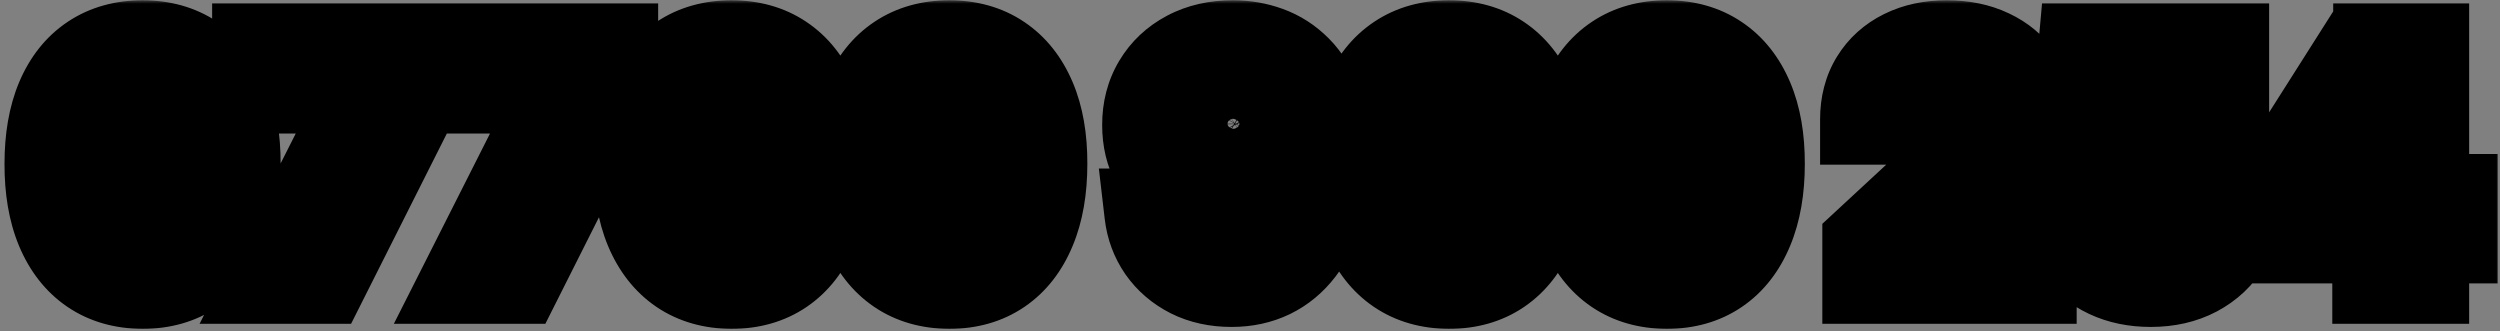
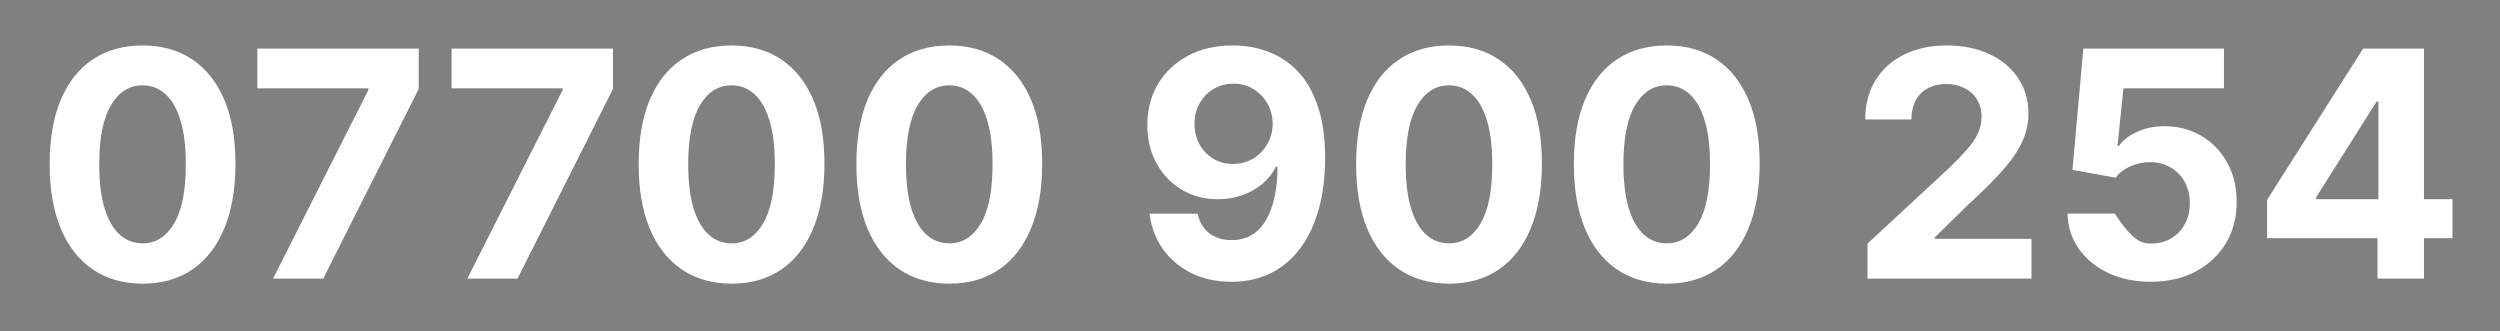
<svg xmlns="http://www.w3.org/2000/svg" width="332" height="44" viewBox="0 0 332 44" fill="none">
  <rect x="0" y="0" width="332" height="44" fill="#808080" stroke="none" />
  <mask id="path-1-outside-1_1192_5074" maskUnits="userSpaceOnUse" x="0" y="0" width="332" height="44" fill="black">
    <rect fill="white" width="332" height="44" />
    <path d="M18.933 37.671C16.367 37.661 14.16 37.03 12.311 35.777C10.471 34.524 9.054 32.709 8.06 30.333C7.076 27.957 6.588 25.098 6.598 21.757C6.598 18.426 7.091 15.587 8.075 13.241C9.069 10.894 10.486 9.109 12.326 7.886C14.175 6.653 16.378 6.037 18.933 6.037C21.488 6.037 23.686 6.653 25.525 7.886C27.375 9.119 28.797 10.909 29.791 13.256C30.785 15.592 31.277 18.426 31.267 21.757C31.267 25.108 30.77 27.972 29.776 30.348C28.791 32.724 27.38 34.539 25.54 35.792C23.701 37.045 21.498 37.671 18.933 37.671ZM18.933 32.317C20.683 32.317 22.08 31.437 23.124 29.677C24.168 27.917 24.685 25.277 24.675 21.757C24.675 19.44 24.436 17.511 23.959 15.97C23.492 14.429 22.826 13.271 21.961 12.495C21.105 11.72 20.096 11.332 18.933 11.332C17.193 11.332 15.801 12.202 14.757 13.942C13.713 15.682 13.186 18.287 13.176 21.757C13.176 24.104 13.409 26.062 13.877 27.634C14.354 29.195 15.025 30.368 15.89 31.153C16.755 31.929 17.77 32.317 18.933 32.317ZM36.26 37L48.923 11.943V11.734H34.172V6.455H55.605V11.809L42.927 37H36.26ZM62.059 37L74.722 11.943V11.734H59.971V6.455H81.403V11.809L68.726 37H62.059ZM97.15 37.671C94.584 37.661 92.377 37.03 90.528 35.777C88.688 34.524 87.271 32.709 86.277 30.333C85.292 27.957 84.805 25.098 84.815 21.757C84.815 18.426 85.307 15.587 86.292 13.241C87.286 10.894 88.703 9.109 90.542 7.886C92.392 6.653 94.594 6.037 97.15 6.037C99.705 6.037 101.903 6.653 103.742 7.886C105.591 9.119 107.013 10.909 108.008 13.256C109.002 15.592 109.494 18.426 109.484 21.757C109.484 25.108 108.987 27.972 107.993 30.348C107.008 32.724 105.596 34.539 103.757 35.792C101.917 37.045 99.715 37.671 97.15 37.671ZM97.15 32.317C98.9 32.317 100.297 31.437 101.341 29.677C102.385 27.917 102.902 25.277 102.892 21.757C102.892 19.44 102.653 17.511 102.176 15.97C101.709 14.429 101.042 13.271 100.177 12.495C99.322 11.72 98.313 11.332 97.15 11.332C95.41 11.332 94.018 12.202 92.974 13.942C91.93 15.682 91.403 18.287 91.393 21.757C91.393 24.104 91.626 26.062 92.094 27.634C92.571 29.195 93.242 30.368 94.107 31.153C94.972 31.929 95.986 32.317 97.15 32.317ZM126.066 37.671C123.5 37.661 121.293 37.03 119.444 35.777C117.604 34.524 116.187 32.709 115.193 30.333C114.208 27.957 113.721 25.098 113.731 21.757C113.731 18.426 114.223 15.587 115.208 13.241C116.202 10.894 117.619 9.109 119.458 7.886C121.308 6.653 123.51 6.037 126.066 6.037C128.621 6.037 130.819 6.653 132.658 7.886C134.507 9.119 135.929 10.909 136.924 13.256C137.918 15.592 138.41 18.426 138.4 21.757C138.4 25.108 137.903 27.972 136.909 30.348C135.924 32.724 134.512 34.539 132.673 35.792C130.833 37.045 128.631 37.671 126.066 37.671ZM126.066 32.317C127.816 32.317 129.213 31.437 130.257 29.677C131.301 27.917 131.818 25.277 131.808 21.757C131.808 19.44 131.569 17.511 131.092 15.97C130.625 14.429 129.958 13.271 129.093 12.495C128.238 11.72 127.229 11.332 126.066 11.332C124.326 11.332 122.934 12.202 121.89 13.942C120.846 15.682 120.319 18.287 120.309 21.757C120.309 24.104 120.542 26.062 121.01 27.634C121.487 29.195 122.158 30.368 123.023 31.153C123.888 31.929 124.902 32.317 126.066 32.317ZM163.778 6.037C165.349 6.037 166.86 6.3 168.312 6.827C169.773 7.354 171.076 8.195 172.219 9.348C173.373 10.501 174.283 12.033 174.949 13.942C175.625 15.841 175.968 18.173 175.978 20.937C175.978 23.532 175.685 25.849 175.098 27.887C174.521 29.916 173.691 31.641 172.607 33.062C171.523 34.484 170.216 35.568 168.685 36.314C167.153 37.05 165.443 37.418 163.554 37.418C161.516 37.418 159.716 37.025 158.155 36.239C156.594 35.444 155.336 34.365 154.381 33.003C153.437 31.631 152.865 30.09 152.666 28.379H159.035C159.283 29.493 159.805 30.358 160.601 30.974C161.396 31.581 162.381 31.884 163.554 31.884C165.543 31.884 167.054 31.019 168.088 29.289C169.122 27.549 169.644 25.168 169.654 22.145H169.445C168.988 23.04 168.371 23.81 167.596 24.457C166.82 25.093 165.93 25.585 164.926 25.933C163.932 26.281 162.873 26.455 161.749 26.455C159.95 26.455 158.344 26.033 156.932 25.188C155.52 24.342 154.406 23.179 153.591 21.697C152.776 20.216 152.368 18.526 152.368 16.626C152.358 14.578 152.83 12.754 153.785 11.153C154.739 9.552 156.072 8.299 157.782 7.394C159.502 6.479 161.501 6.027 163.778 6.037ZM163.822 11.108C162.818 11.108 161.923 11.347 161.138 11.824C160.362 12.301 159.746 12.943 159.288 13.748C158.841 14.553 158.622 15.453 158.632 16.447C158.632 17.452 158.851 18.357 159.288 19.162C159.736 19.957 160.342 20.594 161.108 21.071C161.884 21.538 162.768 21.772 163.763 21.772C164.509 21.772 165.2 21.633 165.836 21.354C166.472 21.076 167.024 20.693 167.491 20.206C167.969 19.709 168.342 19.137 168.61 18.491C168.879 17.845 169.013 17.158 169.013 16.433C169.003 15.468 168.774 14.583 168.327 13.778C167.879 12.972 167.263 12.326 166.477 11.839C165.692 11.352 164.807 11.108 163.822 11.108ZM192.429 37.671C189.864 37.661 187.656 37.03 185.807 35.777C183.967 34.524 182.55 32.709 181.556 30.333C180.572 27.957 180.085 25.098 180.094 21.757C180.094 18.426 180.587 15.587 181.571 13.241C182.565 10.894 183.982 9.109 185.822 7.886C187.671 6.653 189.874 6.037 192.429 6.037C194.984 6.037 197.182 6.653 199.021 7.886C200.871 9.119 202.293 10.909 203.287 13.256C204.281 15.592 204.773 18.426 204.763 21.757C204.763 25.108 204.266 27.972 203.272 30.348C202.288 32.724 200.876 34.539 199.036 35.792C197.197 37.045 194.994 37.671 192.429 37.671ZM192.429 32.317C194.179 32.317 195.576 31.437 196.62 29.677C197.664 27.917 198.181 25.277 198.171 21.757C198.171 19.44 197.933 17.511 197.455 15.97C196.988 14.429 196.322 13.271 195.457 12.495C194.602 11.72 193.592 11.332 192.429 11.332C190.689 11.332 189.297 12.202 188.253 13.942C187.209 15.682 186.682 18.287 186.672 21.757C186.672 24.104 186.906 26.062 187.373 27.634C187.85 29.195 188.521 30.368 189.386 31.153C190.251 31.929 191.266 32.317 192.429 32.317ZM221.345 37.671C218.78 37.661 216.572 37.03 214.723 35.777C212.883 34.524 211.466 32.709 210.472 30.333C209.488 27.957 209.001 25.098 209.01 21.757C209.01 18.426 209.503 15.587 210.487 13.241C211.481 10.894 212.898 9.109 214.738 7.886C216.587 6.653 218.79 6.037 221.345 6.037C223.9 6.037 226.098 6.653 227.937 7.886C229.787 9.119 231.209 10.909 232.203 13.256C233.197 15.592 233.689 18.426 233.68 21.757C233.68 25.108 233.182 27.972 232.188 30.348C231.204 32.724 229.792 34.539 227.952 35.792C226.113 37.045 223.91 37.671 221.345 37.671ZM221.345 32.317C223.095 32.317 224.492 31.437 225.536 29.677C226.58 27.917 227.097 25.277 227.087 21.757C227.087 19.44 226.849 17.511 226.371 15.97C225.904 14.429 225.238 13.271 224.373 12.495C223.518 11.72 222.508 11.332 221.345 11.332C219.605 11.332 218.213 12.202 217.169 13.942C216.125 15.682 215.598 18.287 215.588 21.757C215.588 24.104 215.822 26.062 216.289 27.634C216.766 29.195 217.437 30.368 218.302 31.153C219.167 31.929 220.182 32.317 221.345 32.317ZM248.005 37V32.347L258.878 22.279C259.803 21.384 260.578 20.579 261.205 19.863C261.841 19.147 262.323 18.446 262.651 17.76C262.98 17.064 263.144 16.313 263.144 15.508C263.144 14.613 262.94 13.842 262.532 13.196C262.124 12.54 261.568 12.038 260.862 11.69C260.156 11.332 259.355 11.153 258.46 11.153C257.526 11.153 256.71 11.342 256.014 11.72C255.318 12.097 254.781 12.639 254.404 13.345C254.026 14.051 253.837 14.891 253.837 15.866H247.707C247.707 13.867 248.159 12.132 249.064 10.661C249.969 9.189 251.237 8.05 252.867 7.245C254.498 6.44 256.377 6.037 258.505 6.037C260.693 6.037 262.597 6.425 264.218 7.2C265.848 7.966 267.116 9.03 268.021 10.392C268.926 11.754 269.378 13.315 269.378 15.075C269.378 16.229 269.149 17.367 268.692 18.491C268.244 19.614 267.444 20.862 266.291 22.234C265.137 23.597 263.512 25.232 261.414 27.141L256.954 31.511V31.72H269.781V37H248.005ZM285.616 37.418C283.509 37.418 281.629 37.03 279.979 36.254C278.338 35.479 277.036 34.41 276.071 33.048C275.107 31.685 274.604 30.124 274.565 28.364H280.829C280.898 29.548 281.396 30.507 282.32 31.243C283.245 31.979 284.344 32.347 285.616 32.347C286.631 32.347 287.526 32.123 288.301 31.675C289.087 31.218 289.698 30.587 290.136 29.781C290.583 28.966 290.807 28.031 290.807 26.977C290.807 25.903 290.578 24.959 290.121 24.143C289.673 23.328 289.052 22.692 288.256 22.234C287.461 21.777 286.551 21.543 285.527 21.533C284.632 21.533 283.762 21.717 282.917 22.085C282.082 22.453 281.43 22.955 280.963 23.592L275.221 22.562L276.668 6.455H295.341V11.734H281.992L281.202 19.386H281.381C281.918 18.63 282.728 18.004 283.812 17.506C284.896 17.009 286.109 16.761 287.451 16.761C289.29 16.761 290.931 17.193 292.373 18.058C293.815 18.923 294.953 20.111 295.788 21.623C296.624 23.124 297.036 24.854 297.026 26.813C297.036 28.871 296.559 30.701 295.594 32.302C294.64 33.893 293.303 35.146 291.582 36.06C289.872 36.965 287.884 37.418 285.616 37.418ZM301.068 31.631V26.545L313.82 6.455H318.205V13.494H315.61L307.571 26.217V26.455H325.692V31.631H301.068ZM315.729 37V30.079L315.849 27.827V6.455H321.904V37H315.729Z" />
  </mask>
-   <path d="M18.933 37.671C16.367 37.661 14.16 37.03 12.311 35.777C10.471 34.524 9.054 32.709 8.06 30.333C7.076 27.957 6.588 25.098 6.598 21.757C6.598 18.426 7.091 15.587 8.075 13.241C9.069 10.894 10.486 9.109 12.326 7.886C14.175 6.653 16.378 6.037 18.933 6.037C21.488 6.037 23.686 6.653 25.525 7.886C27.375 9.119 28.797 10.909 29.791 13.256C30.785 15.592 31.277 18.426 31.267 21.757C31.267 25.108 30.77 27.972 29.776 30.348C28.791 32.724 27.38 34.539 25.54 35.792C23.701 37.045 21.498 37.671 18.933 37.671ZM18.933 32.317C20.683 32.317 22.08 31.437 23.124 29.677C24.168 27.917 24.685 25.277 24.675 21.757C24.675 19.44 24.436 17.511 23.959 15.97C23.492 14.429 22.826 13.271 21.961 12.495C21.105 11.72 20.096 11.332 18.933 11.332C17.193 11.332 15.801 12.202 14.757 13.942C13.713 15.682 13.186 18.287 13.176 21.757C13.176 24.104 13.409 26.062 13.877 27.634C14.354 29.195 15.025 30.368 15.89 31.153C16.755 31.929 17.77 32.317 18.933 32.317ZM36.26 37L48.923 11.943V11.734H34.172V6.455H55.605V11.809L42.927 37H36.26ZM62.059 37L74.722 11.943V11.734H59.971V6.455H81.403V11.809L68.726 37H62.059ZM97.15 37.671C94.584 37.661 92.377 37.03 90.528 35.777C88.688 34.524 87.271 32.709 86.277 30.333C85.292 27.957 84.805 25.098 84.815 21.757C84.815 18.426 85.307 15.587 86.292 13.241C87.286 10.894 88.703 9.109 90.542 7.886C92.392 6.653 94.594 6.037 97.15 6.037C99.705 6.037 101.903 6.653 103.742 7.886C105.591 9.119 107.013 10.909 108.008 13.256C109.002 15.592 109.494 18.426 109.484 21.757C109.484 25.108 108.987 27.972 107.993 30.348C107.008 32.724 105.596 34.539 103.757 35.792C101.917 37.045 99.715 37.671 97.15 37.671ZM97.15 32.317C98.9 32.317 100.297 31.437 101.341 29.677C102.385 27.917 102.902 25.277 102.892 21.757C102.892 19.44 102.653 17.511 102.176 15.97C101.709 14.429 101.042 13.271 100.177 12.495C99.322 11.72 98.313 11.332 97.15 11.332C95.41 11.332 94.018 12.202 92.974 13.942C91.93 15.682 91.403 18.287 91.393 21.757C91.393 24.104 91.626 26.062 92.094 27.634C92.571 29.195 93.242 30.368 94.107 31.153C94.972 31.929 95.986 32.317 97.15 32.317ZM126.066 37.671C123.5 37.661 121.293 37.03 119.444 35.777C117.604 34.524 116.187 32.709 115.193 30.333C114.208 27.957 113.721 25.098 113.731 21.757C113.731 18.426 114.223 15.587 115.208 13.241C116.202 10.894 117.619 9.109 119.458 7.886C121.308 6.653 123.51 6.037 126.066 6.037C128.621 6.037 130.819 6.653 132.658 7.886C134.507 9.119 135.929 10.909 136.924 13.256C137.918 15.592 138.41 18.426 138.4 21.757C138.4 25.108 137.903 27.972 136.909 30.348C135.924 32.724 134.512 34.539 132.673 35.792C130.833 37.045 128.631 37.671 126.066 37.671ZM126.066 32.317C127.816 32.317 129.213 31.437 130.257 29.677C131.301 27.917 131.818 25.277 131.808 21.757C131.808 19.44 131.569 17.511 131.092 15.97C130.625 14.429 129.958 13.271 129.093 12.495C128.238 11.72 127.229 11.332 126.066 11.332C124.326 11.332 122.934 12.202 121.89 13.942C120.846 15.682 120.319 18.287 120.309 21.757C120.309 24.104 120.542 26.062 121.01 27.634C121.487 29.195 122.158 30.368 123.023 31.153C123.888 31.929 124.902 32.317 126.066 32.317ZM163.778 6.037C165.349 6.037 166.86 6.3 168.312 6.827C169.773 7.354 171.076 8.195 172.219 9.348C173.373 10.501 174.283 12.033 174.949 13.942C175.625 15.841 175.968 18.173 175.978 20.937C175.978 23.532 175.685 25.849 175.098 27.887C174.521 29.916 173.691 31.641 172.607 33.062C171.523 34.484 170.216 35.568 168.685 36.314C167.153 37.05 165.443 37.418 163.554 37.418C161.516 37.418 159.716 37.025 158.155 36.239C156.594 35.444 155.336 34.365 154.381 33.003C153.437 31.631 152.865 30.09 152.666 28.379H159.035C159.283 29.493 159.805 30.358 160.601 30.974C161.396 31.581 162.381 31.884 163.554 31.884C165.543 31.884 167.054 31.019 168.088 29.289C169.122 27.549 169.644 25.168 169.654 22.145H169.445C168.988 23.04 168.371 23.81 167.596 24.457C166.82 25.093 165.93 25.585 164.926 25.933C163.932 26.281 162.873 26.455 161.749 26.455C159.95 26.455 158.344 26.033 156.932 25.188C155.52 24.342 154.406 23.179 153.591 21.697C152.776 20.216 152.368 18.526 152.368 16.626C152.358 14.578 152.83 12.754 153.785 11.153C154.739 9.552 156.072 8.299 157.782 7.394C159.502 6.479 161.501 6.027 163.778 6.037ZM163.822 11.108C162.818 11.108 161.923 11.347 161.138 11.824C160.362 12.301 159.746 12.943 159.288 13.748C158.841 14.553 158.622 15.453 158.632 16.447C158.632 17.452 158.851 18.357 159.288 19.162C159.736 19.957 160.342 20.594 161.108 21.071C161.884 21.538 162.768 21.772 163.763 21.772C164.509 21.772 165.2 21.633 165.836 21.354C166.472 21.076 167.024 20.693 167.491 20.206C167.969 19.709 168.342 19.137 168.61 18.491C168.879 17.845 169.013 17.158 169.013 16.433C169.003 15.468 168.774 14.583 168.327 13.778C167.879 12.972 167.263 12.326 166.477 11.839C165.692 11.352 164.807 11.108 163.822 11.108ZM192.429 37.671C189.864 37.661 187.656 37.03 185.807 35.777C183.967 34.524 182.55 32.709 181.556 30.333C180.572 27.957 180.085 25.098 180.094 21.757C180.094 18.426 180.587 15.587 181.571 13.241C182.565 10.894 183.982 9.109 185.822 7.886C187.671 6.653 189.874 6.037 192.429 6.037C194.984 6.037 197.182 6.653 199.021 7.886C200.871 9.119 202.293 10.909 203.287 13.256C204.281 15.592 204.773 18.426 204.763 21.757C204.763 25.108 204.266 27.972 203.272 30.348C202.288 32.724 200.876 34.539 199.036 35.792C197.197 37.045 194.994 37.671 192.429 37.671ZM192.429 32.317C194.179 32.317 195.576 31.437 196.62 29.677C197.664 27.917 198.181 25.277 198.171 21.757C198.171 19.44 197.933 17.511 197.455 15.97C196.988 14.429 196.322 13.271 195.457 12.495C194.602 11.72 193.592 11.332 192.429 11.332C190.689 11.332 189.297 12.202 188.253 13.942C187.209 15.682 186.682 18.287 186.672 21.757C186.672 24.104 186.906 26.062 187.373 27.634C187.85 29.195 188.521 30.368 189.386 31.153C190.251 31.929 191.266 32.317 192.429 32.317ZM221.345 37.671C218.78 37.661 216.572 37.03 214.723 35.777C212.883 34.524 211.466 32.709 210.472 30.333C209.488 27.957 209.001 25.098 209.01 21.757C209.01 18.426 209.503 15.587 210.487 13.241C211.481 10.894 212.898 9.109 214.738 7.886C216.587 6.653 218.79 6.037 221.345 6.037C223.9 6.037 226.098 6.653 227.937 7.886C229.787 9.119 231.209 10.909 232.203 13.256C233.197 15.592 233.689 18.426 233.68 21.757C233.68 25.108 233.182 27.972 232.188 30.348C231.204 32.724 229.792 34.539 227.952 35.792C226.113 37.045 223.91 37.671 221.345 37.671ZM221.345 32.317C223.095 32.317 224.492 31.437 225.536 29.677C226.58 27.917 227.097 25.277 227.087 21.757C227.087 19.44 226.849 17.511 226.371 15.97C225.904 14.429 225.238 13.271 224.373 12.495C223.518 11.72 222.508 11.332 221.345 11.332C219.605 11.332 218.213 12.202 217.169 13.942C216.125 15.682 215.598 18.287 215.588 21.757C215.588 24.104 215.822 26.062 216.289 27.634C216.766 29.195 217.437 30.368 218.302 31.153C219.167 31.929 220.182 32.317 221.345 32.317ZM248.005 37V32.347L258.878 22.279C259.803 21.384 260.578 20.579 261.205 19.863C261.841 19.147 262.323 18.446 262.651 17.76C262.98 17.064 263.144 16.313 263.144 15.508C263.144 14.613 262.94 13.842 262.532 13.196C262.124 12.54 261.568 12.038 260.862 11.69C260.156 11.332 259.355 11.153 258.46 11.153C257.526 11.153 256.71 11.342 256.014 11.72C255.318 12.097 254.781 12.639 254.404 13.345C254.026 14.051 253.837 14.891 253.837 15.866H247.707C247.707 13.867 248.159 12.132 249.064 10.661C249.969 9.189 251.237 8.05 252.867 7.245C254.498 6.44 256.377 6.037 258.505 6.037C260.693 6.037 262.597 6.425 264.218 7.2C265.848 7.966 267.116 9.03 268.021 10.392C268.926 11.754 269.378 13.315 269.378 15.075C269.378 16.229 269.149 17.367 268.692 18.491C268.244 19.614 267.444 20.862 266.291 22.234C265.137 23.597 263.512 25.232 261.414 27.141L256.954 31.511V31.72H269.781V37H248.005ZM285.616 37.418C283.509 37.418 281.629 37.03 279.979 36.254C278.338 35.479 277.036 34.41 276.071 33.048C275.107 31.685 274.604 30.124 274.565 28.364H280.829C280.898 29.548 281.396 30.507 282.32 31.243C283.245 31.979 284.344 32.347 285.616 32.347C286.631 32.347 287.526 32.123 288.301 31.675C289.087 31.218 289.698 30.587 290.136 29.781C290.583 28.966 290.807 28.031 290.807 26.977C290.807 25.903 290.578 24.959 290.121 24.143C289.673 23.328 289.052 22.692 288.256 22.234C287.461 21.777 286.551 21.543 285.527 21.533C284.632 21.533 283.762 21.717 282.917 22.085C282.082 22.453 281.43 22.955 280.963 23.592L275.221 22.562L276.668 6.455H295.341V11.734H281.992L281.202 19.386H281.381C281.918 18.63 282.728 18.004 283.812 17.506C284.896 17.009 286.109 16.761 287.451 16.761C289.29 16.761 290.931 17.193 292.373 18.058C293.815 18.923 294.953 20.111 295.788 21.623C296.624 23.124 297.036 24.854 297.026 26.813C297.036 28.871 296.559 30.701 295.594 32.302C294.64 33.893 293.303 35.146 291.582 36.06C289.872 36.965 287.884 37.418 285.616 37.418ZM301.068 31.631V26.545L313.82 6.455H318.205V13.494H315.61L307.571 26.217V26.455H325.692V31.631H301.068ZM315.729 37V30.079L315.849 27.827V6.455H321.904V37H315.729Z" fill="white" />
-   <path d="M18.933 37.671L18.91 43.671L18.921 43.671H18.933V37.671ZM12.311 35.777L8.933 40.736L8.939 40.74L8.946 40.745L12.311 35.777ZM8.06 30.333L2.517 32.629L2.521 32.639L2.525 32.649L8.06 30.333ZM6.598 21.757L12.598 21.775L12.598 21.766V21.757H6.598ZM8.075 13.241L2.55 10.9L2.546 10.91L2.542 10.92L8.075 13.241ZM12.326 7.886L15.648 12.883L15.654 12.879L12.326 7.886ZM25.525 7.886L22.185 12.87L22.191 12.874L22.197 12.879L25.525 7.886ZM29.791 13.256L24.266 15.597L24.27 15.605L29.791 13.256ZM31.267 21.757L25.267 21.739L25.267 21.748V21.757H31.267ZM29.776 30.348L24.241 28.032L24.237 28.042L24.233 28.052L29.776 30.348ZM25.54 35.792L28.918 40.751H28.918L25.54 35.792ZM23.124 29.677L28.284 32.738V32.738L23.124 29.677ZM24.675 21.757H18.675V21.766L18.675 21.774L24.675 21.757ZM23.959 15.97L18.217 17.711L18.223 17.728L18.228 17.745L23.959 15.97ZM21.961 12.495L17.93 16.939L17.942 16.951L17.955 16.962L21.961 12.495ZM14.757 13.942L9.612 10.855L9.612 10.855L14.757 13.942ZM13.176 21.757L7.176 21.74L7.176 21.748V21.757H13.176ZM13.877 27.634L8.126 29.344L8.132 29.366L8.139 29.388L13.877 27.634ZM15.89 31.153L11.857 35.595L11.871 35.608L11.885 35.621L15.89 31.153ZM18.933 37.671L18.956 31.671C17.401 31.665 16.398 31.299 15.676 30.809L12.311 35.777L8.946 40.745C11.922 42.761 15.335 43.657 18.91 43.671L18.933 37.671ZM12.311 35.777L15.688 30.818C14.952 30.317 14.213 29.495 13.595 28.017L8.06 30.333L2.525 32.649C3.895 35.924 5.99 38.732 8.933 40.736L12.311 35.777ZM8.06 30.333L13.603 28.037C12.999 26.578 12.59 24.548 12.598 21.775L6.598 21.757L0.598 21.739C0.587 25.648 1.152 29.336 2.517 32.629L8.06 30.333ZM6.598 21.757H12.598C12.598 18.989 13.011 16.984 13.608 15.562L8.075 13.241L2.542 10.92C1.17 14.19 0.598 17.863 0.598 21.757H6.598ZM8.075 13.241L13.599 15.582C14.208 14.146 14.93 13.36 15.648 12.883L12.326 7.886L9.004 2.89C6.042 4.859 3.931 7.642 2.55 10.9L8.075 13.241ZM12.326 7.886L15.654 12.879C16.376 12.397 17.38 12.037 18.933 12.037V6.037V0.037C15.375 0.037 11.974 0.91 8.997 2.894L12.326 7.886ZM18.933 6.037V12.037C20.487 12.037 21.479 12.397 22.185 12.87L25.525 7.886L28.866 2.902C25.893 0.909 22.49 0.037 18.933 0.037V6.037ZM25.525 7.886L22.197 12.879C22.934 13.37 23.66 14.167 24.266 15.597L29.791 13.256L35.315 10.915C33.933 7.651 31.816 4.869 28.853 2.894L25.525 7.886ZM29.791 13.256L24.27 15.605C24.863 16.999 25.276 18.98 25.267 21.739L31.267 21.757L37.267 21.775C37.279 17.872 36.707 14.186 35.312 10.906L29.791 13.256ZM31.267 21.757H25.267C25.267 24.541 24.851 26.574 24.241 28.032L29.776 30.348L35.311 32.664C36.689 29.369 37.267 25.675 37.267 21.757H31.267ZM29.776 30.348L24.233 28.052C23.624 29.521 22.893 30.335 22.163 30.833L25.54 35.792L28.918 40.751C31.866 38.743 33.959 35.928 35.319 32.644L29.776 30.348ZM25.54 35.792L22.163 30.833C21.465 31.308 20.483 31.671 18.933 31.671V37.671V43.671C22.514 43.671 25.937 42.781 28.918 40.751L25.54 35.792ZM18.933 32.317V38.317C23.194 38.317 26.376 35.955 28.284 32.738L23.124 29.677L17.964 26.616C17.813 26.87 17.819 26.754 18.095 26.58C18.232 26.494 18.392 26.421 18.564 26.373C18.732 26.326 18.863 26.317 18.933 26.317V32.317ZM23.124 29.677L28.284 32.738C30.148 29.596 30.686 25.659 30.675 21.74L24.675 21.757L18.675 21.774C18.684 24.895 18.188 26.238 17.964 26.616L23.124 29.677ZM24.675 21.757H30.675C30.675 19.077 30.405 16.502 29.691 14.195L23.959 15.97L18.228 17.745C18.468 18.521 18.675 19.803 18.675 21.757H24.675ZM23.959 15.97L29.701 14.229C29.033 12.026 27.905 9.766 25.966 8.028L21.961 12.495L17.955 16.962C17.848 16.866 17.846 16.829 17.908 16.937C17.973 17.05 18.09 17.291 18.217 17.711L23.959 15.97ZM21.961 12.495L25.991 8.051C24.023 6.265 21.574 5.332 18.933 5.332V11.332V17.332C18.835 17.332 18.643 17.313 18.41 17.223C18.177 17.134 18.014 17.016 17.93 16.939L21.961 12.495ZM18.933 11.332V5.332C14.702 5.332 11.527 7.663 9.612 10.855L14.757 13.942L19.902 17.029C20.049 16.783 20.039 16.9 19.764 17.072C19.628 17.157 19.468 17.229 19.299 17.276C19.132 17.322 19.002 17.332 18.933 17.332V11.332ZM14.757 13.942L9.612 10.855C7.744 13.967 7.187 17.864 7.176 21.74L13.176 21.757L19.176 21.774C19.184 18.71 19.681 17.396 19.902 17.029L14.757 13.942ZM13.176 21.757H7.176C7.176 24.456 7.439 27.036 8.126 29.344L13.877 27.634L19.628 25.923C19.38 25.089 19.176 23.752 19.176 21.757H13.176ZM13.877 27.634L8.139 29.388C8.812 31.591 9.936 33.851 11.857 35.595L15.89 31.153L19.924 26.712C20.023 26.802 20.017 26.829 19.946 26.705C19.872 26.576 19.749 26.318 19.615 25.879L13.877 27.634ZM15.89 31.153L11.885 35.621C13.852 37.385 16.293 38.317 18.933 38.317V32.317V26.317C19.031 26.317 19.218 26.336 19.442 26.422C19.667 26.508 19.82 26.619 19.895 26.686L15.89 31.153ZM36.26 37L30.905 34.294L26.505 43H36.26V37ZM48.923 11.943L54.278 14.649L54.923 13.373V11.943H48.923ZM48.923 11.734H54.923V5.734H48.923V11.734ZM34.172 11.734H28.172V17.734H34.172V11.734ZM34.172 6.455V0.455H28.172V6.455H34.172ZM55.605 6.455H61.605V0.455H55.605V6.455ZM55.605 11.809L60.964 14.506L61.605 13.234V11.809H55.605ZM42.927 37V43H46.624L48.287 39.697L42.927 37ZM36.26 37L41.615 39.706L54.278 14.649L48.923 11.943L43.568 9.237L30.905 34.294L36.26 37ZM48.923 11.943H54.923V11.734H48.923H42.923V11.943H48.923ZM48.923 11.734V5.734H34.172V11.734V17.734H48.923V11.734ZM34.172 11.734H40.172V6.455H34.172H28.172V11.734H34.172ZM34.172 6.455V12.454H55.605V6.455V0.455H34.172V6.455ZM55.605 6.455H49.605V11.809H55.605H61.605V6.455H55.605ZM55.605 11.809L50.245 9.112L37.568 34.303L42.927 37L48.287 39.697L60.964 14.506L55.605 11.809ZM42.927 37V31H36.26V37V43H42.927V37ZM62.059 37L56.704 34.294L52.304 43H62.059V37ZM74.722 11.943L80.077 14.649L80.722 13.373V11.943H74.722ZM74.722 11.734H80.722V5.734H74.722V11.734ZM59.971 11.734H53.971V17.734H59.971V11.734ZM59.971 6.455V0.455H53.971V6.455H59.971ZM81.403 6.455H87.403V0.455H81.403V6.455ZM81.403 11.809L86.763 14.506L87.403 13.234V11.809H81.403ZM68.726 37V43H72.423L74.085 39.697L68.726 37ZM62.059 37L67.414 39.706L80.077 14.649L74.722 11.943L69.367 9.237L56.704 34.294L62.059 37ZM74.722 11.943H80.722V11.734H74.722H68.722V11.943H74.722ZM74.722 11.734V5.734H59.971V11.734V17.734H74.722V11.734ZM59.971 11.734H65.971V6.455H59.971H53.971V11.734H59.971ZM59.971 6.455V12.454H81.403V6.455V0.455H59.971V6.455ZM81.403 6.455H75.403V11.809H81.403H87.403V6.455H81.403ZM81.403 11.809L76.044 9.112L63.366 34.303L68.726 37L74.085 39.697L86.763 14.506L81.403 11.809ZM68.726 37V31H62.059V37V43H68.726V37ZM97.15 37.671L97.126 43.671L97.138 43.671H97.15V37.671ZM90.528 35.777L87.15 40.736L87.156 40.74L87.162 40.745L90.528 35.777ZM86.277 30.333L80.734 32.629L80.738 32.639L80.742 32.649L86.277 30.333ZM84.815 21.757L90.815 21.775L90.815 21.766V21.757H84.815ZM86.292 13.241L80.767 10.9L80.763 10.91L80.759 10.92L86.292 13.241ZM90.542 7.886L93.864 12.883L93.871 12.879L90.542 7.886ZM103.742 7.886L100.401 12.87L100.408 12.874L100.414 12.879L103.742 7.886ZM108.008 13.256L102.483 15.597L102.487 15.605L108.008 13.256ZM109.484 21.757L103.484 21.739L103.484 21.748V21.757H109.484ZM107.993 30.348L102.458 28.032L102.454 28.042L102.449 28.052L107.993 30.348ZM103.757 35.792L107.134 40.751L103.757 35.792ZM101.341 29.677L106.501 32.738V32.738L101.341 29.677ZM102.892 21.757H96.892V21.766L96.892 21.774L102.892 21.757ZM102.176 15.97L96.434 17.711L96.439 17.728L96.445 17.745L102.176 15.97ZM100.177 12.495L96.147 16.939L96.159 16.951L96.172 16.962L100.177 12.495ZM92.974 13.942L87.829 10.855L87.829 10.855L92.974 13.942ZM91.393 21.757L85.393 21.74L85.393 21.748V21.757H91.393ZM92.094 27.634L86.343 29.344L86.349 29.366L86.356 29.388L92.094 27.634ZM94.107 31.153L90.074 35.595L90.088 35.608L90.102 35.621L94.107 31.153ZM97.15 37.671L97.173 31.671C95.617 31.665 94.615 31.299 93.893 30.809L90.528 35.777L87.162 40.745C90.139 42.761 93.551 43.657 97.126 43.671L97.15 37.671ZM90.528 35.777L93.905 30.818C93.169 30.317 92.43 29.495 91.812 28.017L86.277 30.333L80.742 32.649C82.112 35.924 84.207 38.732 87.15 40.736L90.528 35.777ZM86.277 30.333L91.82 28.037C91.216 26.578 90.807 24.548 90.815 21.775L84.815 21.757L78.815 21.739C78.804 25.648 79.369 29.336 80.734 32.629L86.277 30.333ZM84.815 21.757H90.815C90.815 18.989 91.228 16.984 91.825 15.562L86.292 13.241L80.759 10.92C79.387 14.19 78.815 17.863 78.815 21.757H84.815ZM86.292 13.241L91.816 15.582C92.424 14.146 93.147 13.36 93.864 12.883L90.542 7.886L87.221 2.89C84.259 4.859 82.148 7.642 80.767 10.9L86.292 13.241ZM90.542 7.886L93.871 12.879C94.593 12.397 95.597 12.037 97.15 12.037V6.037V0.037C93.592 0.037 90.191 0.91 87.214 2.894L90.542 7.886ZM97.15 6.037V12.037C98.704 12.037 99.696 12.397 100.401 12.87L103.742 7.886L107.083 2.902C104.109 0.909 100.707 0.037 97.15 0.037V6.037ZM103.742 7.886L100.414 12.879C101.151 13.37 101.877 14.167 102.483 15.597L108.008 13.256L113.532 10.915C112.149 7.651 110.032 4.869 107.07 2.894L103.742 7.886ZM108.008 13.256L102.487 15.605C103.08 16.999 103.492 18.98 103.484 21.739L109.484 21.757L115.484 21.775C115.496 17.872 114.924 14.186 113.529 10.906L108.008 13.256ZM109.484 21.757H103.484C103.484 24.541 103.068 26.574 102.458 28.032L107.993 30.348L113.528 32.664C114.906 29.369 115.484 25.675 115.484 21.757H109.484ZM107.993 30.348L102.449 28.052C101.841 29.521 101.11 30.335 100.379 30.833L103.757 35.792L107.134 40.751C110.083 38.743 112.176 35.928 113.536 32.644L107.993 30.348ZM103.757 35.792L100.379 30.833C99.681 31.308 98.7 31.671 97.15 31.671V37.671V43.671C100.73 43.671 104.153 42.781 107.134 40.751L103.757 35.792ZM97.15 32.317V38.317C101.411 38.317 104.593 35.955 106.501 32.738L101.341 29.677L96.18 26.616C96.03 26.87 96.036 26.754 96.312 26.58C96.448 26.494 96.609 26.421 96.78 26.373C96.949 26.326 97.08 26.317 97.15 26.317V32.317ZM101.341 29.677L106.501 32.738C108.365 29.596 108.903 25.659 108.892 21.74L102.892 21.757L96.892 21.774C96.901 24.895 96.404 26.238 96.18 26.616L101.341 29.677ZM102.892 21.757H108.892C108.892 19.077 108.622 16.502 107.907 14.195L102.176 15.97L96.445 17.745C96.685 18.521 96.892 19.803 96.892 21.757H102.892ZM102.176 15.97L107.918 14.229C107.25 12.026 106.122 9.766 104.183 8.028L100.177 12.495L96.172 16.962C96.065 16.866 96.062 16.829 96.125 16.937C96.19 17.05 96.307 17.291 96.434 17.711L102.176 15.97ZM100.177 12.495L104.208 8.051C102.24 6.265 99.79 5.332 97.15 5.332V11.332V17.332C97.052 17.332 96.86 17.313 96.627 17.223C96.394 17.134 96.231 17.016 96.147 16.939L100.177 12.495ZM97.15 11.332V5.332C92.918 5.332 89.744 7.663 87.829 10.855L92.974 13.942L98.118 17.029C98.266 16.783 98.256 16.9 97.981 17.072C97.845 17.157 97.685 17.229 97.516 17.276C97.349 17.322 97.219 17.332 97.15 17.332V11.332ZM92.974 13.942L87.829 10.855C85.961 13.967 85.404 17.864 85.393 21.74L91.393 21.757L97.393 21.774C97.401 18.71 97.898 17.396 98.118 17.029L92.974 13.942ZM91.393 21.757H85.393C85.393 24.456 85.656 27.036 86.343 29.344L92.094 27.634L97.844 25.923C97.597 25.089 97.393 23.752 97.393 21.757H91.393ZM92.094 27.634L86.356 29.388C87.029 31.591 88.152 33.851 90.074 35.595L94.107 31.153L98.141 26.712C98.24 26.802 98.234 26.829 98.163 26.705C98.089 26.576 97.966 26.318 97.831 25.879L92.094 27.634ZM94.107 31.153L90.102 35.621C92.069 37.385 94.51 38.317 97.15 38.317V32.317V26.317C97.248 26.317 97.435 26.336 97.659 26.422C97.884 26.508 98.037 26.619 98.112 26.686L94.107 31.153ZM126.066 37.671L126.042 43.671L126.054 43.671H126.066V37.671ZM119.444 35.777L116.066 40.736L116.072 40.74L116.078 40.745L119.444 35.777ZM115.193 30.333L109.65 32.629L109.654 32.639L109.658 32.649L115.193 30.333ZM113.731 21.757L119.731 21.775L119.731 21.766V21.757H113.731ZM115.208 13.241L109.683 10.9L109.679 10.91L109.675 10.92L115.208 13.241ZM119.458 7.886L122.78 12.883L122.787 12.879L119.458 7.886ZM132.658 7.886L129.317 12.87L129.324 12.874L129.33 12.879L132.658 7.886ZM136.924 13.256L131.399 15.597L131.403 15.605L136.924 13.256ZM138.4 21.757L132.4 21.739L132.4 21.748V21.757H138.4ZM136.909 30.348L131.374 28.032L131.37 28.042L131.365 28.052L136.909 30.348ZM132.673 35.792L136.05 40.751L132.673 35.792ZM130.257 29.677L135.417 32.738V32.738L130.257 29.677ZM131.808 21.757H125.808V21.766L125.808 21.774L131.808 21.757ZM131.092 15.97L125.35 17.711L125.355 17.728L125.361 17.745L131.092 15.97ZM129.093 12.495L125.063 16.939L125.075 16.951L125.088 16.962L129.093 12.495ZM121.89 13.942L116.745 10.855L116.745 10.855L121.89 13.942ZM120.309 21.757L114.309 21.74L114.309 21.748V21.757H120.309ZM121.01 27.634L115.259 29.344L115.265 29.366L115.272 29.388L121.01 27.634ZM123.023 31.153L118.99 35.595L119.004 35.608L119.018 35.621L123.023 31.153ZM126.066 37.671L126.089 31.671C124.533 31.665 123.531 31.299 122.809 30.809L119.444 35.777L116.078 40.745C119.055 42.761 122.467 43.657 126.042 43.671L126.066 37.671ZM119.444 35.777L122.821 30.818C122.085 30.317 121.346 29.495 120.728 28.017L115.193 30.333L109.658 32.649C111.028 35.924 113.123 38.732 116.066 40.736L119.444 35.777ZM115.193 30.333L120.736 28.037C120.132 26.578 119.723 24.548 119.731 21.775L113.731 21.757L107.731 21.739C107.72 25.648 108.285 29.336 109.65 32.629L115.193 30.333ZM113.731 21.757H119.731C119.731 18.989 120.144 16.984 120.741 15.562L115.208 13.241L109.675 10.92C108.303 14.19 107.731 17.863 107.731 21.757H113.731ZM115.208 13.241L120.732 15.582C121.341 14.146 122.063 13.36 122.78 12.883L119.458 7.886L116.136 2.89C113.175 4.859 111.064 7.642 109.683 10.9L115.208 13.241ZM119.458 7.886L122.787 12.879C123.509 12.397 124.513 12.037 126.066 12.037V6.037V0.037C122.508 0.037 119.107 0.91 116.13 2.894L119.458 7.886ZM126.066 6.037V12.037C127.62 12.037 128.612 12.397 129.317 12.87L132.658 7.886L135.999 2.902C133.025 0.909 129.623 0.037 126.066 0.037V6.037ZM132.658 7.886L129.33 12.879C130.067 13.37 130.793 14.167 131.399 15.597L136.924 13.256L142.448 10.915C141.065 7.651 138.948 4.869 135.986 2.894L132.658 7.886ZM136.924 13.256L131.403 15.605C131.996 16.999 132.408 18.98 132.4 21.739L138.4 21.757L144.4 21.775C144.412 17.872 143.84 14.186 142.445 10.906L136.924 13.256ZM138.4 21.757H132.4C132.4 24.541 131.984 26.574 131.374 28.032L136.909 30.348L142.444 32.664C143.822 29.369 144.4 25.675 144.4 21.757H138.4ZM136.909 30.348L131.365 28.052C130.757 29.521 130.026 30.335 129.295 30.833L132.673 35.792L136.05 40.751C138.999 38.743 141.092 35.928 142.452 32.644L136.909 30.348ZM132.673 35.792L129.295 30.833C128.598 31.308 127.616 31.671 126.066 31.671V37.671V43.671C129.646 43.671 133.069 42.781 136.05 40.751L132.673 35.792ZM126.066 32.317V38.317C130.327 38.317 133.509 35.955 135.417 32.738L130.257 29.677L125.096 26.616C124.946 26.87 124.952 26.754 125.228 26.58C125.364 26.494 125.525 26.421 125.696 26.373C125.865 26.326 125.996 26.317 126.066 26.317V32.317ZM130.257 29.677L135.417 32.738C137.281 29.596 137.819 25.659 137.808 21.74L131.808 21.757L125.808 21.774C125.817 24.895 125.32 26.238 125.096 26.616L130.257 29.677ZM131.808 21.757H137.808C137.808 19.077 137.538 16.502 136.823 14.195L131.092 15.97L125.361 17.745C125.601 18.521 125.808 19.803 125.808 21.757H131.808ZM131.092 15.97L136.834 14.229C136.166 12.026 135.038 9.766 133.099 8.028L129.093 12.495L125.088 16.962C124.981 16.866 124.978 16.829 125.041 16.937C125.106 17.05 125.223 17.291 125.35 17.711L131.092 15.97ZM129.093 12.495L133.124 8.051C131.156 6.265 128.706 5.332 126.066 5.332V11.332V17.332C125.968 17.332 125.776 17.313 125.543 17.223C125.31 17.134 125.147 17.016 125.063 16.939L129.093 12.495ZM126.066 11.332V5.332C121.834 5.332 118.66 7.663 116.745 10.855L121.89 13.942L127.035 17.029C127.182 16.783 127.172 16.9 126.897 17.072C126.761 17.157 126.601 17.229 126.432 17.276C126.265 17.322 126.135 17.332 126.066 17.332V11.332ZM121.89 13.942L116.745 10.855C114.877 13.967 114.32 17.864 114.309 21.74L120.309 21.757L126.309 21.774C126.317 18.71 126.814 17.396 127.035 17.029L121.89 13.942ZM120.309 21.757H114.309C114.309 24.456 114.572 27.036 115.259 29.344L121.01 27.634L126.761 25.923C126.513 25.089 126.309 23.752 126.309 21.757H120.309ZM121.01 27.634L115.272 29.388C115.945 31.591 117.068 33.851 118.99 35.595L123.023 31.153L127.057 26.712C127.156 26.802 127.15 26.829 127.079 26.705C127.005 26.576 126.882 26.318 126.747 25.879L121.01 27.634ZM123.023 31.153L119.018 35.621C120.985 37.385 123.426 38.317 126.066 38.317V32.317V26.317C126.164 26.317 126.351 26.336 126.575 26.422C126.8 26.508 126.953 26.619 127.028 26.686L123.023 31.153ZM163.778 6.037L163.751 12.037L163.765 12.037H163.778V6.037ZM168.312 6.827L166.264 12.467L166.277 12.472L168.312 6.827ZM172.219 9.348L167.958 13.572L167.968 13.582L167.977 13.591L172.219 9.348ZM174.949 13.942L169.284 15.919L169.29 15.936L169.296 15.954L174.949 13.942ZM175.978 20.937H181.978V20.926L181.978 20.915L175.978 20.937ZM175.098 27.887L169.332 26.228L169.329 26.237L169.327 26.246L175.098 27.887ZM172.607 33.062L177.379 36.7L172.607 33.062ZM168.685 36.314L171.283 41.722L171.298 41.715L171.312 41.708L168.685 36.314ZM158.155 36.239L155.431 41.585L155.444 41.592L155.458 41.599L158.155 36.239ZM154.381 33.003L149.439 36.405L149.453 36.426L149.468 36.446L154.381 33.003ZM152.666 28.379V22.379H145.928L146.706 29.072L152.666 28.379ZM159.035 28.379L164.891 27.072L163.843 22.379H159.035V28.379ZM160.601 30.974L156.925 35.717L156.944 35.731L156.963 35.746L160.601 30.974ZM168.088 29.289L173.238 32.367L173.242 32.361L173.246 32.354L168.088 29.289ZM169.654 22.145L175.654 22.165L175.674 16.145H169.654V22.145ZM169.445 22.145V16.145H165.774L164.103 19.414L169.445 22.145ZM167.596 24.457L171.402 29.095L171.419 29.081L171.437 29.066L167.596 24.457ZM164.926 25.933L162.962 20.264L162.953 20.267L162.944 20.27L164.926 25.933ZM156.932 25.188L153.85 30.336L156.932 25.188ZM153.591 21.697L148.334 24.59L153.591 21.697ZM152.368 16.626H158.368V16.612L158.368 16.597L152.368 16.626ZM153.785 11.153L158.938 14.226V14.226L153.785 11.153ZM157.782 7.394L160.588 12.698L160.599 12.692L157.782 7.394ZM161.138 11.824L158.022 6.696L158.008 6.705L157.993 6.714L161.138 11.824ZM159.288 13.748L154.071 10.785L154.057 10.809L154.043 10.834L159.288 13.748ZM158.632 16.447H164.632V16.417L164.632 16.387L158.632 16.447ZM159.288 19.162L154.016 22.026L154.037 22.065L154.059 22.104L159.288 19.162ZM161.108 21.071L157.934 26.163L157.972 26.187L158.011 26.21L161.108 21.071ZM165.836 21.354L163.431 15.857L163.431 15.857L165.836 21.354ZM167.491 20.206L163.163 16.051L163.161 16.053L167.491 20.206ZM168.61 18.491L174.151 20.792V20.792L168.61 18.491ZM169.013 16.433H175.013V16.402L175.012 16.371L169.013 16.433ZM168.327 13.778L173.572 10.864L173.572 10.864L168.327 13.778ZM166.477 11.839L169.64 6.74V6.74L166.477 11.839ZM163.778 6.037V12.037C164.663 12.037 165.48 12.183 166.264 12.467L168.312 6.827L170.359 1.188C168.24 0.418 166.035 0.037 163.778 0.037V6.037ZM168.312 6.827L166.277 12.472C166.862 12.683 167.413 13.022 167.958 13.572L172.219 9.348L176.48 5.124C174.739 3.367 172.685 2.026 170.347 1.183L168.312 6.827ZM172.219 9.348L167.977 13.591C168.357 13.971 168.846 14.663 169.284 15.919L174.949 13.942L180.614 11.965C179.72 9.403 178.388 7.032 176.462 5.105L172.219 9.348ZM174.949 13.942L169.296 15.954C169.678 17.026 169.97 18.639 169.978 20.958L175.978 20.937L181.978 20.915C181.966 17.706 181.572 14.656 180.601 11.929L174.949 13.942ZM175.978 20.937H169.978C169.978 23.091 169.733 24.833 169.332 26.228L175.098 27.887L180.864 29.547C181.636 26.864 181.978 23.973 181.978 20.937H175.978ZM175.098 27.887L169.327 26.246C168.919 27.68 168.39 28.697 167.835 29.425L172.607 33.062L177.379 36.7C178.992 34.584 180.123 32.151 180.869 29.528L175.098 27.887ZM172.607 33.062L167.835 29.425C167.29 30.14 166.704 30.605 166.058 30.92L168.685 36.314L171.312 41.708C173.727 40.532 175.756 38.829 177.379 36.7L172.607 33.062ZM168.685 36.314L166.086 30.906C165.453 31.21 164.645 31.418 163.554 31.418V37.418V43.418C166.241 43.418 168.854 42.889 171.283 41.722L168.685 36.314ZM163.554 37.418V31.418C162.297 31.418 161.447 31.179 160.852 30.88L158.155 36.239L155.458 41.599C157.984 42.87 160.735 43.418 163.554 43.418V37.418ZM158.155 36.239L160.879 30.893C160.144 30.519 159.656 30.075 159.295 29.56L154.381 33.003L149.468 36.446C151.016 38.655 153.043 40.369 155.431 41.585L158.155 36.239ZM154.381 33.003L159.324 29.601C158.953 29.063 158.716 28.458 158.626 27.686L152.666 28.379L146.706 29.072C147.014 31.721 147.92 34.199 149.439 36.405L154.381 33.003ZM152.666 28.379V34.379H159.035V28.379V22.379H152.666V28.379ZM159.035 28.379L153.179 29.686C153.689 31.971 154.878 34.13 156.925 35.717L160.601 30.974L164.276 26.232C164.465 26.378 164.631 26.566 164.75 26.763C164.864 26.952 164.892 27.077 164.891 27.072L159.035 28.379ZM160.601 30.974L156.963 35.746C158.977 37.281 161.302 37.884 163.554 37.884V31.884V25.884C163.484 25.884 163.549 25.875 163.702 25.923C163.865 25.973 164.058 26.065 164.239 26.203L160.601 30.974ZM163.554 31.884V37.884C167.689 37.884 171.139 35.879 173.238 32.367L168.088 29.289L162.938 26.211C162.897 26.28 162.892 26.272 162.94 26.223C162.99 26.171 163.077 26.097 163.198 26.028C163.32 25.959 163.433 25.918 163.516 25.897C163.595 25.878 163.615 25.884 163.554 25.884V31.884ZM168.088 29.289L173.246 32.354C175.034 29.346 175.642 25.768 175.654 22.165L169.654 22.145L163.654 22.125C163.646 24.567 163.211 25.752 162.93 26.224L168.088 29.289ZM169.654 22.145V16.145H169.445V22.145V28.145H169.654V22.145ZM169.445 22.145L164.103 19.414C164.016 19.585 163.911 19.717 163.755 19.847L167.596 24.457L171.437 29.066C172.832 27.904 173.96 26.495 174.788 24.876L169.445 22.145ZM167.596 24.457L163.79 19.818C163.594 19.979 163.336 20.134 162.962 20.264L164.926 25.933L166.891 31.602C168.525 31.036 170.046 30.207 171.402 29.095L167.596 24.457ZM164.926 25.933L162.944 20.27C162.628 20.381 162.243 20.455 161.749 20.455V26.455V32.455C163.503 32.455 165.236 32.182 166.908 31.596L164.926 25.933ZM161.749 26.455V20.455C160.93 20.455 160.408 20.276 160.013 20.039L156.932 25.188L153.85 30.336C156.279 31.79 158.969 32.455 161.749 32.455V26.455ZM156.932 25.188L160.013 20.039C159.54 19.756 159.165 19.382 158.847 18.805L153.591 21.697L148.334 24.59C149.647 26.976 151.5 28.929 153.85 30.336L156.932 25.188ZM153.591 21.697L158.847 18.805C158.577 18.314 158.368 17.641 158.368 16.626H152.368H146.368C146.368 19.41 146.974 22.118 148.334 24.59L153.591 21.697ZM152.368 16.626L158.368 16.597C158.363 15.529 158.597 14.797 158.938 14.226L153.785 11.153L148.631 8.08C147.063 10.71 146.353 13.627 146.368 16.655L152.368 16.626ZM153.785 11.153L158.938 14.226C159.307 13.606 159.811 13.109 160.588 12.698L157.782 7.394L154.976 2.091C152.333 3.489 150.171 5.497 148.631 8.08L153.785 11.153ZM157.782 7.394L160.599 12.692C161.307 12.315 162.298 12.03 163.751 12.037L163.778 6.037L163.804 0.037C160.703 0.023 157.697 0.644 154.965 2.097L157.782 7.394ZM163.822 11.108V5.108C161.825 5.108 159.833 5.596 158.022 6.696L161.138 11.824L164.253 16.952C164.154 17.012 164.045 17.058 163.944 17.084C163.847 17.11 163.799 17.108 163.822 17.108V11.108ZM161.138 11.824L157.993 6.714C156.342 7.73 155.019 9.116 154.071 10.785L159.288 13.748L164.506 16.711C164.498 16.724 164.471 16.767 164.419 16.821C164.368 16.875 164.317 16.913 164.282 16.934L161.138 11.824ZM159.288 13.748L154.043 10.834C153.051 12.62 152.613 14.558 152.632 16.507L158.632 16.447L164.632 16.387C164.631 16.351 164.635 16.376 164.619 16.444C164.602 16.514 164.572 16.592 164.533 16.662L159.288 13.748ZM158.632 16.447H152.632C152.632 18.354 153.056 20.259 154.016 22.026L159.288 19.162L164.561 16.298C164.577 16.327 164.591 16.358 164.603 16.39C164.615 16.421 164.623 16.448 164.628 16.469C164.639 16.513 164.632 16.512 164.632 16.447H158.632ZM159.288 19.162L154.059 22.104C154.994 23.766 156.303 25.146 157.934 26.163L161.108 21.071L164.282 15.979C164.316 16.001 164.368 16.04 164.422 16.096C164.476 16.152 164.506 16.2 164.518 16.22L159.288 19.162ZM161.108 21.071L158.011 26.21C159.812 27.295 161.788 27.772 163.763 27.772V21.772V15.772C163.738 15.772 163.787 15.77 163.885 15.796C163.987 15.822 164.1 15.869 164.205 15.932L161.108 21.071ZM163.763 21.772V27.772C165.275 27.772 166.792 27.485 168.241 26.851L165.836 21.354L163.431 15.857C163.51 15.823 163.588 15.799 163.656 15.786C163.722 15.772 163.761 15.772 163.763 15.772V21.772ZM165.836 21.354L168.241 26.851C169.58 26.266 170.791 25.433 171.822 24.359L167.491 20.206L163.161 16.053C163.203 16.009 163.253 15.966 163.307 15.928C163.361 15.891 163.405 15.869 163.431 15.857L165.836 21.354ZM167.491 20.206L171.82 24.361C172.821 23.318 173.601 22.116 174.151 20.792L168.61 18.491L163.069 16.189C163.073 16.18 163.083 16.157 163.103 16.127C163.124 16.096 163.145 16.07 163.163 16.051L167.491 20.206ZM168.61 18.491L174.151 20.792C174.734 19.389 175.013 17.918 175.013 16.433H169.013H163.013C163.013 16.424 163.014 16.39 163.024 16.339C163.034 16.288 163.05 16.236 163.069 16.189L168.61 18.491ZM169.013 16.433L175.012 16.371C174.993 14.456 174.527 12.584 173.572 10.864L168.327 13.778L163.082 16.692C163.06 16.653 163.039 16.601 163.025 16.547C163.011 16.494 163.013 16.471 163.013 16.494L169.013 16.433ZM168.327 13.778L173.572 10.864C172.626 9.162 171.291 7.764 169.64 6.74L166.477 11.839L163.315 16.938C163.291 16.923 163.242 16.887 163.187 16.83C163.132 16.773 163.098 16.721 163.082 16.692L168.327 13.778ZM166.477 11.839L169.64 6.74C167.842 5.625 165.849 5.108 163.822 5.108V11.108V17.108C163.815 17.108 163.744 17.106 163.632 17.076C163.517 17.044 163.406 16.994 163.315 16.938L166.477 11.839ZM192.429 37.671L192.406 43.671L192.417 43.671H192.429V37.671ZM185.807 35.777L182.429 40.736L182.436 40.74L182.442 40.745L185.807 35.777ZM181.556 30.333L176.013 32.629L176.017 32.639L176.021 32.649L181.556 30.333ZM180.094 21.757L186.094 21.775L186.094 21.766V21.757H180.094ZM181.571 13.241L176.047 10.9L176.042 10.91L176.038 10.92L181.571 13.241ZM185.822 7.886L189.144 12.883L189.15 12.879L185.822 7.886ZM199.021 7.886L195.681 12.87L195.687 12.874L195.693 12.879L199.021 7.886ZM203.287 13.256L197.762 15.597L197.766 15.605L203.287 13.256ZM204.763 21.757L198.764 21.739L198.763 21.748V21.757H204.763ZM203.272 30.348L197.737 28.032L197.733 28.042L197.729 28.052L203.272 30.348ZM199.036 35.792L202.414 40.751L199.036 35.792ZM196.62 29.677L201.78 32.738V32.738L196.62 29.677ZM198.171 21.757H192.171V21.766L192.171 21.774L198.171 21.757ZM197.455 15.97L191.713 17.711L191.719 17.728L191.724 17.745L197.455 15.97ZM195.457 12.495L191.426 16.939L191.439 16.951L191.451 16.962L195.457 12.495ZM188.253 13.942L183.108 10.855V10.855L188.253 13.942ZM186.672 21.757L180.672 21.74L180.672 21.748V21.757H186.672ZM187.373 27.634L181.622 29.344L181.628 29.366L181.635 29.388L187.373 27.634ZM189.386 31.153L185.353 35.595L185.367 35.608L185.381 35.621L189.386 31.153ZM192.429 37.671L192.452 31.671C190.897 31.665 189.894 31.299 189.172 30.809L185.807 35.777L182.442 40.745C185.419 42.761 188.831 43.657 192.406 43.671L192.429 37.671ZM185.807 35.777L189.184 30.818C188.448 30.317 187.709 29.495 187.091 28.017L181.556 30.333L176.021 32.649C177.391 35.924 179.486 38.732 182.429 40.736L185.807 35.777ZM181.556 30.333L187.099 28.037C186.495 26.578 186.086 24.548 186.094 21.775L180.094 21.757L174.094 21.739C174.083 25.648 174.649 29.336 176.013 32.629L181.556 30.333ZM180.094 21.757H186.094C186.094 18.989 186.507 16.984 187.104 15.562L181.571 13.241L176.038 10.92C174.666 14.19 174.094 17.863 174.094 21.757H180.094ZM181.571 13.241L187.096 15.582C187.704 14.146 188.426 13.36 189.144 12.883L185.822 7.886L182.5 2.89C179.538 4.859 177.427 7.642 176.047 10.9L181.571 13.241ZM185.822 7.886L189.15 12.879C189.872 12.397 190.876 12.037 192.429 12.037V6.037V0.037C188.871 0.037 185.47 0.91 182.494 2.894L185.822 7.886ZM192.429 6.037V12.037C193.983 12.037 194.975 12.397 195.681 12.87L199.021 7.886L202.362 2.902C199.389 0.909 195.986 0.037 192.429 0.037V6.037ZM199.021 7.886L195.693 12.879C196.43 13.37 197.157 14.167 197.762 15.597L203.287 13.256L208.811 10.915C207.429 7.651 205.312 4.869 202.35 2.894L199.021 7.886ZM203.287 13.256L197.766 15.605C198.359 16.999 198.772 18.98 198.764 21.739L204.763 21.757L210.763 21.775C210.775 17.872 210.203 14.186 208.808 10.906L203.287 13.256ZM204.763 21.757H198.763C198.763 24.541 198.347 26.574 197.737 28.032L203.272 30.348L208.807 32.664C210.186 29.369 210.763 25.675 210.763 21.757H204.763ZM203.272 30.348L197.729 28.052C197.12 29.521 196.389 30.335 195.659 30.833L199.036 35.792L202.414 40.751C205.362 38.743 207.455 35.928 208.815 32.644L203.272 30.348ZM199.036 35.792L195.659 30.833C194.961 31.308 193.979 31.671 192.429 31.671V37.671V43.671C196.01 43.671 199.433 42.781 202.414 40.751L199.036 35.792ZM192.429 32.317V38.317C196.69 38.317 199.872 35.955 201.78 32.738L196.62 29.677L191.46 26.616C191.309 26.87 191.315 26.754 191.591 26.58C191.728 26.494 191.889 26.421 192.06 26.373C192.228 26.326 192.359 26.317 192.429 26.317V32.317ZM196.62 29.677L201.78 32.738C203.645 29.596 204.182 25.659 204.171 21.74L198.171 21.757L192.171 21.774C192.18 24.895 191.684 26.238 191.46 26.616L196.62 29.677ZM198.171 21.757H204.171C204.171 19.077 203.901 16.502 203.187 14.195L197.455 15.97L191.724 17.745C191.964 18.521 192.171 19.803 192.171 21.757H198.171ZM197.455 15.97L203.197 14.229C202.529 12.026 201.401 9.766 199.462 8.028L195.457 12.495L191.451 16.962C191.344 16.866 191.342 16.829 191.404 16.937C191.469 17.05 191.586 17.291 191.713 17.711L197.455 15.97ZM195.457 12.495L199.488 8.051C197.519 6.265 195.07 5.332 192.429 5.332V11.332V17.332C192.331 17.332 192.139 17.313 191.906 17.223C191.673 17.134 191.51 17.016 191.426 16.939L195.457 12.495ZM192.429 11.332V5.332C188.198 5.332 185.023 7.663 183.108 10.855L188.253 13.942L193.398 17.029C193.545 16.783 193.535 16.9 193.26 17.072C193.124 17.157 192.964 17.229 192.795 17.276C192.628 17.322 192.499 17.332 192.429 17.332V11.332ZM188.253 13.942L183.108 10.855C181.24 13.967 180.683 17.864 180.672 21.74L186.672 21.757L192.672 21.774C192.681 18.71 193.177 17.396 193.398 17.029L188.253 13.942ZM186.672 21.757H180.672C180.672 24.456 180.935 27.036 181.622 29.344L187.373 27.634L193.124 25.923C192.876 25.089 192.672 23.752 192.672 21.757H186.672ZM187.373 27.634L181.635 29.388C182.309 31.591 183.432 33.851 185.353 35.595L189.386 31.153L193.42 26.712C193.52 26.802 193.513 26.829 193.442 26.705C193.368 26.576 193.245 26.318 193.111 25.879L187.373 27.634ZM189.386 31.153L185.381 35.621C187.348 37.385 189.789 38.317 192.429 38.317V32.317V26.317C192.527 26.317 192.714 26.336 192.939 26.422C193.163 26.508 193.317 26.619 193.392 26.686L189.386 31.153ZM221.345 37.671L221.322 43.671L221.333 43.671H221.345V37.671ZM214.723 35.777L211.345 40.736L211.352 40.74L211.358 40.745L214.723 35.777ZM210.472 30.333L204.929 32.629L204.933 32.639L204.937 32.649L210.472 30.333ZM209.01 21.757L215.01 21.775L215.01 21.766V21.757H209.01ZM210.487 13.241L204.963 10.9L204.958 10.91L204.954 10.92L210.487 13.241ZM214.738 7.886L218.06 12.883L218.066 12.879L214.738 7.886ZM227.937 7.886L224.597 12.87L224.603 12.874L224.609 12.879L227.937 7.886ZM232.203 13.256L226.678 15.597L226.682 15.605L232.203 13.256ZM233.68 21.757L227.68 21.739L227.68 21.748V21.757H233.68ZM232.188 30.348L226.653 28.032L226.649 28.042L226.645 28.052L232.188 30.348ZM227.952 35.792L231.33 40.751L227.952 35.792ZM225.536 29.677L230.696 32.738V32.738L225.536 29.677ZM227.087 21.757H221.087V21.766L221.087 21.774L227.087 21.757ZM226.371 15.97L220.629 17.711L220.635 17.728L220.64 17.745L226.371 15.97ZM224.373 12.495L220.342 16.939L220.355 16.951L220.367 16.962L224.373 12.495ZM217.169 13.942L212.024 10.855V10.855L217.169 13.942ZM215.588 21.757L209.588 21.74L209.588 21.748V21.757H215.588ZM216.289 27.634L210.538 29.344L210.544 29.366L210.551 29.388L216.289 27.634ZM218.302 31.153L214.269 35.595L214.283 35.608L214.297 35.621L218.302 31.153ZM221.345 37.671L221.368 31.671C219.813 31.665 218.81 31.299 218.088 30.809L214.723 35.777L211.358 40.745C214.335 42.761 217.747 43.657 221.322 43.671L221.345 37.671ZM214.723 35.777L218.1 30.818C217.364 30.317 216.625 29.495 216.007 28.017L210.472 30.333L204.937 32.649C206.307 35.924 208.402 38.732 211.345 40.736L214.723 35.777ZM210.472 30.333L216.015 28.037C215.411 26.578 215.002 24.548 215.01 21.775L209.01 21.757L203.01 21.739C202.999 25.648 203.565 29.336 204.929 32.629L210.472 30.333ZM209.01 21.757H215.01C215.01 18.989 215.423 16.984 216.02 15.562L210.487 13.241L204.954 10.92C203.582 14.19 203.01 17.863 203.01 21.757H209.01ZM210.487 13.241L216.012 15.582C216.62 14.146 217.342 13.36 218.06 12.883L214.738 7.886L211.416 2.89C208.454 4.859 206.343 7.642 204.963 10.9L210.487 13.241ZM214.738 7.886L218.066 12.879C218.788 12.397 219.792 12.037 221.345 12.037V6.037V0.037C217.787 0.037 214.386 0.91 211.41 2.894L214.738 7.886ZM221.345 6.037V12.037C222.899 12.037 223.891 12.397 224.597 12.87L227.937 7.886L231.278 2.902C228.305 0.909 224.902 0.037 221.345 0.037V6.037ZM227.937 7.886L224.609 12.879C225.346 13.37 226.073 14.167 226.678 15.597L232.203 13.256L237.727 10.915C236.345 7.651 234.228 4.869 231.266 2.894L227.937 7.886ZM232.203 13.256L226.682 15.605C227.275 16.999 227.688 18.98 227.68 21.739L233.68 21.757L239.679 21.775C239.691 17.872 239.119 14.186 237.724 10.906L232.203 13.256ZM233.68 21.757H227.68C227.68 24.541 227.263 26.574 226.653 28.032L232.188 30.348L237.723 32.664C239.102 29.369 239.68 25.675 239.68 21.757H233.68ZM232.188 30.348L226.645 28.052C226.036 29.521 225.305 30.335 224.575 30.833L227.952 35.792L231.33 40.751C234.278 38.743 236.371 35.928 237.731 32.644L232.188 30.348ZM227.952 35.792L224.575 30.833C223.877 31.308 222.895 31.671 221.345 31.671V37.671V43.671C224.926 43.671 228.349 42.781 231.33 40.751L227.952 35.792ZM221.345 32.317V38.317C225.606 38.317 228.788 35.955 230.696 32.738L225.536 29.677L220.376 26.616C220.225 26.87 220.231 26.754 220.507 26.58C220.644 26.494 220.805 26.421 220.976 26.373C221.144 26.326 221.275 26.317 221.345 26.317V32.317ZM225.536 29.677L230.696 32.738C232.561 29.596 233.098 25.659 233.087 21.74L227.087 21.757L221.087 21.774C221.096 24.895 220.6 26.238 220.376 26.616L225.536 29.677ZM227.087 21.757H233.087C233.087 19.077 232.817 16.502 232.103 14.195L226.371 15.97L220.64 17.745C220.88 18.521 221.087 19.803 221.087 21.757H227.087ZM226.371 15.97L232.113 14.229C231.445 12.026 230.317 9.766 228.378 8.028L224.373 12.495L220.367 16.962C220.26 16.866 220.258 16.829 220.32 16.937C220.385 17.05 220.502 17.291 220.629 17.711L226.371 15.97ZM224.373 12.495L228.404 8.051C226.435 6.265 223.986 5.332 221.345 5.332V11.332V17.332C221.247 17.332 221.055 17.313 220.822 17.223C220.589 17.134 220.426 17.016 220.342 16.939L224.373 12.495ZM221.345 11.332V5.332C217.114 5.332 213.939 7.663 212.024 10.855L217.169 13.942L222.314 17.029C222.461 16.783 222.451 16.9 222.176 17.072C222.04 17.157 221.88 17.229 221.711 17.276C221.544 17.322 221.415 17.332 221.345 17.332V11.332ZM217.169 13.942L212.024 10.855C210.156 13.967 209.599 17.864 209.588 21.74L215.588 21.757L221.588 21.774C221.597 18.71 222.093 17.396 222.314 17.029L217.169 13.942ZM215.588 21.757H209.588C209.588 24.456 209.851 27.036 210.538 29.344L216.289 27.634L222.04 25.923C221.792 25.089 221.588 23.752 221.588 21.757H215.588ZM216.289 27.634L210.551 29.388C211.225 31.591 212.348 33.851 214.269 35.595L218.302 31.153L222.336 26.712C222.436 26.802 222.429 26.829 222.358 26.705C222.284 26.576 222.161 26.318 222.027 25.879L216.289 27.634ZM218.302 31.153L214.297 35.621C216.264 37.385 218.705 38.317 221.345 38.317V32.317V26.317C221.443 26.317 221.63 26.336 221.855 26.422C222.079 26.508 222.233 26.619 222.308 26.686L218.302 31.153ZM248.005 37H242.005V43H248.005V37ZM248.005 32.347L243.929 27.944L242.005 29.725V32.347H248.005ZM258.878 22.279L262.954 26.682L263.003 26.637L263.051 26.591L258.878 22.279ZM261.205 19.863L256.72 15.877L256.705 15.894L256.689 15.912L261.205 19.863ZM262.651 17.76L268.064 20.349L268.071 20.334L268.079 20.319L262.651 17.76ZM262.532 13.196L257.435 16.362L257.446 16.38L257.457 16.397L262.532 13.196ZM260.862 11.69L258.148 17.041L258.178 17.056L258.209 17.071L260.862 11.69ZM254.404 13.345L259.694 16.176V16.176L254.404 13.345ZM253.837 15.866V21.866H259.837V15.866H253.837ZM247.707 15.866H241.707V21.866H247.707V15.866ZM249.064 10.661L254.175 13.803L249.064 10.661ZM252.867 7.245L250.21 1.865V1.865L252.867 7.245ZM264.217 7.2L261.628 12.613L261.648 12.622L261.668 12.631L264.217 7.2ZM268.021 10.392L263.023 13.712V13.712L268.021 10.392ZM268.692 18.491L263.135 16.229L263.126 16.25L263.118 16.271L268.692 18.491ZM266.291 22.234L270.87 26.111L270.877 26.103L270.884 26.095L266.291 22.234ZM261.414 27.141L257.375 22.704L257.293 22.778L257.214 22.856L261.414 27.141ZM256.954 31.511L252.755 27.226L250.954 28.99V31.511H256.954ZM256.954 31.72H250.954V37.72H256.954V31.72ZM269.781 31.72H275.781V25.72H269.781V31.72ZM269.781 37V43H275.781V37H269.781ZM248.005 37H254.005V32.347H248.005H242.005V37H248.005ZM248.005 32.347L252.082 36.749L262.954 26.682L258.878 22.279L254.802 17.877L243.929 27.944L248.005 32.347ZM258.878 22.279L263.051 26.591C264.056 25.618 264.954 24.689 265.72 23.814L261.205 19.863L256.689 15.912C256.202 16.468 255.549 17.151 254.705 17.968L258.878 22.279ZM261.205 19.863L265.689 23.849C266.607 22.817 267.44 21.653 268.064 20.349L262.651 17.76L257.239 15.171C257.206 15.239 257.075 15.477 256.72 15.877L261.205 19.863ZM262.651 17.76L268.079 20.319C268.802 18.785 269.144 17.155 269.144 15.508H263.144H257.144C257.144 15.5 257.145 15.459 257.159 15.394C257.173 15.328 257.196 15.261 257.224 15.201L262.651 17.76ZM263.144 15.508H269.144C269.144 13.677 268.716 11.754 267.607 9.995L262.532 13.196L257.457 16.397C257.322 16.183 257.237 15.971 257.19 15.793C257.145 15.621 257.144 15.516 257.144 15.508H263.144ZM262.532 13.196L267.629 10.03C266.618 8.403 265.206 7.142 263.515 6.308L260.862 11.69L258.209 17.071C258.091 17.013 257.942 16.92 257.791 16.783C257.638 16.646 257.52 16.498 257.435 16.362L262.532 13.196ZM260.862 11.69L263.575 6.338C261.924 5.501 260.174 5.153 258.46 5.153V11.153V17.153C258.507 17.153 258.489 17.157 258.423 17.142C258.353 17.127 258.256 17.096 258.148 17.041L260.862 11.69ZM258.46 11.153V5.153C256.706 5.153 254.872 5.512 253.152 6.446L256.014 11.72L258.877 16.993C258.724 17.076 258.591 17.119 258.502 17.14C258.418 17.159 258.397 17.153 258.46 17.153V11.153ZM256.014 11.72L253.152 6.446C251.413 7.39 250.038 8.786 249.114 10.514L254.404 13.345L259.694 16.176C259.623 16.309 259.511 16.471 259.352 16.632C259.192 16.794 259.024 16.913 258.877 16.993L256.014 11.72ZM254.404 13.345L249.114 10.514C248.179 12.261 247.837 14.116 247.837 15.866H253.837H259.837C259.837 15.764 259.847 15.757 259.832 15.821C259.817 15.889 259.779 16.018 259.694 16.176L254.404 13.345ZM253.837 15.866V9.866H247.707V15.866V21.866H253.837V15.866ZM247.707 15.866H253.707C253.707 14.8 253.938 14.189 254.175 13.803L249.064 10.661L243.953 7.518C242.381 10.075 241.707 12.935 241.707 15.866H247.707ZM249.064 10.661L254.175 13.803C254.457 13.345 254.85 12.958 255.524 12.625L252.867 7.245L250.21 1.865C247.623 3.143 245.481 5.033 243.953 7.518L249.064 10.661ZM252.867 7.245L255.524 12.625C256.199 12.291 257.143 12.037 258.505 12.037V6.037V0.037C255.612 0.037 252.797 0.588 250.21 1.865L252.867 7.245ZM258.505 6.037V12.037C259.988 12.037 260.972 12.299 261.628 12.613L264.217 7.2L266.807 1.788C264.222 0.551 261.398 0.037 258.505 0.037V6.037ZM264.217 7.2L261.668 12.631C262.409 12.979 262.786 13.355 263.023 13.712L268.021 10.392L273.019 7.072C271.446 4.704 269.288 2.952 266.768 1.769L264.217 7.2ZM268.021 10.392L263.023 13.712C263.224 14.014 263.378 14.402 263.378 15.075H269.378H275.378C275.378 12.229 274.627 9.494 273.019 7.072L268.021 10.392ZM269.378 15.075H263.378C263.378 15.413 263.315 15.786 263.135 16.229L268.692 18.491L274.249 20.753C274.984 18.949 275.378 17.044 275.378 15.075H269.378ZM268.692 18.491L263.118 16.271C262.992 16.586 262.618 17.279 261.698 18.374L266.291 22.234L270.884 26.095C272.27 24.445 273.497 22.643 274.266 20.711L268.692 18.491ZM266.291 22.234L261.712 18.357C260.794 19.441 259.379 20.881 257.375 22.704L261.414 27.141L265.452 31.579C267.644 29.584 269.48 27.752 270.87 26.111L266.291 22.234ZM261.414 27.141L257.214 22.856L252.755 27.226L256.954 31.511L261.153 35.797L265.613 31.427L261.414 27.141ZM256.954 31.511H250.954V31.72H256.954H262.954V31.511H256.954ZM256.954 31.72V37.72H269.781V31.72V25.72H256.954V31.72ZM269.781 31.72H263.781V37H269.781H275.781V31.72H269.781ZM269.781 37V31H248.005V37V43H269.781V37ZM279.979 36.254L277.414 41.679L277.427 41.685L279.979 36.254ZM276.071 33.048L280.968 29.581V29.581L276.071 33.048ZM274.565 28.364V22.364H268.427L268.566 28.5L274.565 28.364ZM280.829 28.364L286.818 28.012L286.486 22.364H280.829V28.364ZM282.32 31.243L286.056 26.548V26.548L282.32 31.243ZM288.301 31.675L291.299 36.873L291.31 36.867L291.32 36.861L288.301 31.675ZM290.136 29.781L284.876 26.895L284.869 26.906L284.863 26.917L290.136 29.781ZM290.121 24.143L284.861 27.03L284.874 27.055L284.888 27.079L290.121 24.143ZM288.256 22.234L285.266 27.436V27.436L288.256 22.234ZM285.527 21.533L285.585 15.534L285.556 15.533H285.527V21.533ZM282.917 22.085L280.522 16.584L280.51 16.589L280.498 16.594L282.917 22.085ZM280.963 23.592L279.905 29.497L283.586 30.157L285.799 27.143L280.963 23.592ZM275.221 22.562L269.245 22.026L268.753 27.499L274.162 28.468L275.221 22.562ZM276.668 6.455V0.455H271.182L270.692 5.918L276.668 6.455ZM295.341 6.455H301.341V0.455H295.341V6.455ZM295.341 11.734V17.734H301.341V11.734H295.341ZM281.992 11.734V5.734H276.58L276.024 11.118L281.992 11.734ZM281.202 19.386L275.233 18.769L274.55 25.386H281.202V19.386ZM281.381 19.386V25.386H284.478L286.272 22.861L281.381 19.386ZM283.812 17.506L286.313 22.96V22.96L283.812 17.506ZM292.373 18.058L295.46 12.913L292.373 18.058ZM295.788 21.623L290.537 24.525L290.541 24.532L290.545 24.54L295.788 21.623ZM297.026 26.813L291.026 26.783L291.026 26.812L291.026 26.842L297.026 26.813ZM295.594 32.302L290.455 29.206L290.449 29.215L295.594 32.302ZM291.582 36.06L294.388 41.364L294.4 41.358L291.582 36.06ZM285.616 37.418V31.418C284.254 31.418 283.267 31.17 282.53 30.824L279.979 36.254L277.427 41.685C279.991 42.89 282.764 43.418 285.616 43.418V37.418ZM279.979 36.254L282.543 30.83C281.752 30.456 281.285 30.028 280.968 29.581L276.071 33.048L271.174 36.515C272.786 38.791 274.925 40.502 277.414 41.679L279.979 36.254ZM276.071 33.048L280.968 29.581C280.733 29.249 280.577 28.862 280.563 28.229L274.565 28.364L268.566 28.5C268.631 31.386 269.48 34.122 271.174 36.515L276.071 33.048ZM274.565 28.364V34.364H280.829V28.364V22.364H274.565V28.364ZM280.829 28.364L274.839 28.717C275.009 31.596 276.321 34.137 278.584 35.938L282.32 31.243L286.056 26.548C286.192 26.656 286.406 26.873 286.581 27.211C286.756 27.548 286.809 27.846 286.818 28.012L280.829 28.364ZM282.32 31.243L278.584 35.938C280.655 37.586 283.098 38.347 285.616 38.347V32.347V26.347C285.564 26.347 285.621 26.34 285.743 26.381C285.871 26.424 285.982 26.489 286.056 26.548L282.32 31.243ZM285.616 32.347V38.347C287.541 38.347 289.496 37.913 291.299 36.873L288.301 31.675L285.303 26.478C285.412 26.415 285.516 26.377 285.593 26.358C285.666 26.34 285.681 26.347 285.616 26.347V32.347ZM288.301 31.675L291.32 36.861C293.064 35.845 294.451 34.407 295.408 32.645L290.136 29.781L284.863 26.917C284.893 26.862 284.95 26.776 285.039 26.685C285.128 26.593 285.217 26.529 285.282 26.49L288.301 31.675ZM290.136 29.781L295.396 32.668C296.39 30.855 296.807 28.904 296.807 26.977H290.807H284.807C284.807 27.079 284.796 27.104 284.804 27.072C284.808 27.057 284.815 27.032 284.827 26.999C284.84 26.966 284.856 26.931 284.876 26.895L290.136 29.781ZM290.807 26.977H296.807C296.807 25.03 296.385 23.046 295.354 21.208L290.121 24.143L284.888 27.079C284.864 27.037 284.845 26.996 284.831 26.959C284.816 26.921 284.808 26.892 284.804 26.875C284.795 26.84 284.807 26.867 284.807 26.977H290.807ZM290.121 24.143L295.381 21.257C294.411 19.49 293.011 18.047 291.247 17.033L288.256 22.234L285.266 27.436C285.2 27.398 285.113 27.336 285.026 27.247C284.94 27.158 284.887 27.078 284.861 27.03L290.121 24.143ZM288.256 22.234L291.247 17.033C289.459 16.005 287.517 15.552 285.585 15.534L285.527 21.533L285.469 27.533C285.54 27.534 285.539 27.541 285.485 27.527C285.428 27.513 285.349 27.483 285.266 27.436L288.256 22.234ZM285.527 21.533V15.533C283.783 15.533 282.1 15.897 280.522 16.584L282.917 22.085L285.312 27.587C285.425 27.538 285.481 27.533 285.527 27.533V21.533ZM282.917 22.085L280.498 16.594C278.853 17.319 277.308 18.432 276.127 20.04L280.963 23.592L285.799 27.143C285.686 27.297 285.566 27.412 285.466 27.489C285.368 27.564 285.313 27.586 285.336 27.576L282.917 22.085ZM280.963 23.592L282.022 17.686L276.279 16.657L275.221 22.562L274.162 28.468L279.905 29.497L280.963 23.592ZM275.221 22.562L281.197 23.099L282.644 6.991L276.668 6.455L270.692 5.918L269.245 22.026L275.221 22.562ZM276.668 6.455V12.454H295.341V6.455V0.455H276.668V6.455ZM295.341 6.455H289.341V11.734H295.341H301.341V6.455H295.341ZM295.341 11.734V5.734H281.992V11.734V17.734H295.341V11.734ZM281.992 11.734L276.024 11.118L275.233 18.769L281.202 19.386L287.17 20.002L287.96 12.351L281.992 11.734ZM281.202 19.386V25.386H281.381V19.386V13.386H281.202V19.386ZM281.381 19.386L286.272 22.861C286.219 22.935 286.17 22.991 286.131 23.031C286.092 23.071 286.066 23.092 286.061 23.096C286.051 23.103 286.12 23.049 286.313 22.96L283.812 17.506L281.31 12.053C279.538 12.866 277.786 14.085 276.49 15.91L281.381 19.386ZM283.812 17.506L286.313 22.96C286.519 22.866 286.863 22.761 287.451 22.761V16.761V10.761C285.354 10.761 283.272 11.153 281.31 12.053L283.812 17.506ZM287.451 16.761V22.761C288.309 22.761 288.863 22.95 289.286 23.203L292.373 18.058L295.46 12.913C292.999 11.437 290.272 10.761 287.451 10.761V16.761ZM292.373 18.058L289.286 23.203C289.796 23.509 290.199 23.913 290.537 24.525L295.788 21.623L301.04 18.721C299.708 16.31 297.833 14.337 295.46 12.913L292.373 18.058ZM295.788 21.623L290.545 24.54C290.812 25.02 291.032 25.709 291.026 26.783L297.026 26.813L303.026 26.844C303.041 24 302.435 21.229 301.032 18.706L295.788 21.623ZM297.026 26.813L291.026 26.842C291.032 27.915 290.795 28.642 290.455 29.206L295.594 32.302L300.734 35.398C302.323 32.76 303.041 29.828 303.026 26.784L297.026 26.813ZM295.594 32.302L290.449 29.215C290.084 29.823 289.573 30.333 288.765 30.763L291.582 36.06L294.4 41.358C297.032 39.958 299.195 37.962 300.739 35.389L295.594 32.302ZM291.582 36.06L288.776 30.757C288.068 31.132 287.074 31.418 285.616 31.418V37.418V43.418C288.693 43.418 291.676 42.799 294.388 41.364L291.582 36.06ZM301.068 31.631H295.068V37.631H301.068V31.631ZM301.068 26.545L296.003 23.329L295.068 24.801V26.545H301.068ZM313.82 6.455V0.455H310.522L308.755 3.239L313.82 6.455ZM318.205 6.455H324.205V0.455H318.205V6.455ZM318.205 13.494V19.494H324.205V13.494H318.205ZM315.61 13.494V7.494H312.304L310.538 10.289L315.61 13.494ZM307.571 26.217L302.499 23.012L301.571 24.48V26.217H307.571ZM307.571 26.455H301.571V32.455H307.571V26.455ZM325.692 26.455H331.692V20.455H325.692V26.455ZM325.692 31.631V37.631H331.692V31.631H325.692ZM315.729 37H309.729V43H315.729V37ZM315.729 30.079L309.738 29.762L309.729 29.921V30.079H315.729ZM315.849 27.827L321.84 28.145L321.849 27.986V27.827H315.849ZM315.849 6.455V0.455H309.849V6.455H315.849ZM321.904 6.455H327.904V0.455H321.904V6.455ZM321.904 37V43H327.904V37H321.904ZM301.068 31.631H307.068V26.545H301.068H295.068V31.631H301.068ZM301.068 26.545L306.134 29.76L318.886 9.67L313.82 6.455L308.755 3.239L296.003 23.329L301.068 26.545ZM313.82 6.455V12.454H318.205V6.455V0.455H313.82V6.455ZM318.205 6.455H312.205V13.494H318.205H324.205V6.455H318.205ZM318.205 13.494V7.494H315.61V13.494V19.494H318.205V13.494ZM315.61 13.494L310.538 10.289L302.499 23.012L307.571 26.217L312.643 29.422L320.682 16.699L315.61 13.494ZM307.571 26.217H301.571V26.455H307.571H313.571V26.217H307.571ZM307.571 26.455V32.455H325.692V26.455V20.455H307.571V26.455ZM325.692 26.455H319.692V31.631H325.692H331.692V26.455H325.692ZM325.692 31.631V25.631H301.068V31.631V37.631H325.692V31.631ZM315.729 37H321.729V30.079H315.729H309.729V37H315.729ZM315.729 30.079L321.721 30.397L321.84 28.145L315.849 27.827L309.857 27.51L309.738 29.762L315.729 30.079ZM315.849 27.827H321.849V6.455H315.849H309.849V27.827H315.849ZM315.849 6.455V12.454H321.904V6.455V0.455H315.849V6.455ZM321.904 6.455H315.904V37H321.904H327.904V6.455H321.904ZM321.904 37V31H315.729V37V43H321.904V37Z" fill="black" mask="url(#path-1-outside-1_1192_5074)" />
+   <path d="M18.933 37.671C16.367 37.661 14.16 37.03 12.311 35.777C10.471 34.524 9.054 32.709 8.06 30.333C7.076 27.957 6.588 25.098 6.598 21.757C6.598 18.426 7.091 15.587 8.075 13.241C9.069 10.894 10.486 9.109 12.326 7.886C14.175 6.653 16.378 6.037 18.933 6.037C21.488 6.037 23.686 6.653 25.525 7.886C27.375 9.119 28.797 10.909 29.791 13.256C30.785 15.592 31.277 18.426 31.267 21.757C31.267 25.108 30.77 27.972 29.776 30.348C28.791 32.724 27.38 34.539 25.54 35.792C23.701 37.045 21.498 37.671 18.933 37.671ZM18.933 32.317C20.683 32.317 22.08 31.437 23.124 29.677C24.168 27.917 24.685 25.277 24.675 21.757C24.675 19.44 24.436 17.511 23.959 15.97C23.492 14.429 22.826 13.271 21.961 12.495C21.105 11.72 20.096 11.332 18.933 11.332C17.193 11.332 15.801 12.202 14.757 13.942C13.713 15.682 13.186 18.287 13.176 21.757C13.176 24.104 13.409 26.062 13.877 27.634C14.354 29.195 15.025 30.368 15.89 31.153C16.755 31.929 17.77 32.317 18.933 32.317ZM36.26 37L48.923 11.943V11.734H34.172V6.455H55.605V11.809L42.927 37H36.26ZM62.059 37L74.722 11.943V11.734H59.971V6.455H81.403V11.809L68.726 37H62.059ZM97.15 37.671C94.584 37.661 92.377 37.03 90.528 35.777C88.688 34.524 87.271 32.709 86.277 30.333C85.292 27.957 84.805 25.098 84.815 21.757C84.815 18.426 85.307 15.587 86.292 13.241C87.286 10.894 88.703 9.109 90.542 7.886C92.392 6.653 94.594 6.037 97.15 6.037C99.705 6.037 101.903 6.653 103.742 7.886C105.591 9.119 107.013 10.909 108.008 13.256C109.002 15.592 109.494 18.426 109.484 21.757C109.484 25.108 108.987 27.972 107.993 30.348C107.008 32.724 105.596 34.539 103.757 35.792C101.917 37.045 99.715 37.671 97.15 37.671ZM97.15 32.317C98.9 32.317 100.297 31.437 101.341 29.677C102.385 27.917 102.902 25.277 102.892 21.757C102.892 19.44 102.653 17.511 102.176 15.97C101.709 14.429 101.042 13.271 100.177 12.495C99.322 11.72 98.313 11.332 97.15 11.332C95.41 11.332 94.018 12.202 92.974 13.942C91.93 15.682 91.403 18.287 91.393 21.757C91.393 24.104 91.626 26.062 92.094 27.634C92.571 29.195 93.242 30.368 94.107 31.153C94.972 31.929 95.986 32.317 97.15 32.317ZM126.066 37.671C123.5 37.661 121.293 37.03 119.444 35.777C117.604 34.524 116.187 32.709 115.193 30.333C114.208 27.957 113.721 25.098 113.731 21.757C113.731 18.426 114.223 15.587 115.208 13.241C116.202 10.894 117.619 9.109 119.458 7.886C121.308 6.653 123.51 6.037 126.066 6.037C128.621 6.037 130.819 6.653 132.658 7.886C134.507 9.119 135.929 10.909 136.924 13.256C137.918 15.592 138.41 18.426 138.4 21.757C138.4 25.108 137.903 27.972 136.909 30.348C135.924 32.724 134.512 34.539 132.673 35.792C130.833 37.045 128.631 37.671 126.066 37.671ZM126.066 32.317C127.816 32.317 129.213 31.437 130.257 29.677C131.301 27.917 131.818 25.277 131.808 21.757C131.808 19.44 131.569 17.511 131.092 15.97C130.625 14.429 129.958 13.271 129.093 12.495C128.238 11.72 127.229 11.332 126.066 11.332C124.326 11.332 122.934 12.202 121.89 13.942C120.846 15.682 120.319 18.287 120.309 21.757C120.309 24.104 120.542 26.062 121.01 27.634C121.487 29.195 122.158 30.368 123.023 31.153C123.888 31.929 124.902 32.317 126.066 32.317ZM163.778 6.037C165.349 6.037 166.86 6.3 168.312 6.827C169.773 7.354 171.076 8.195 172.219 9.348C173.373 10.501 174.283 12.033 174.949 13.942C175.625 15.841 175.968 18.173 175.978 20.937C175.978 23.532 175.685 25.849 175.098 27.887C174.521 29.916 173.691 31.641 172.607 33.062C171.523 34.484 170.216 35.568 168.685 36.314C167.153 37.05 165.443 37.418 163.554 37.418C161.516 37.418 159.716 37.025 158.155 36.239C156.594 35.444 155.336 34.365 154.381 33.003C153.437 31.631 152.865 30.09 152.666 28.379H159.035C159.283 29.493 159.805 30.358 160.601 30.974C161.396 31.581 162.381 31.884 163.554 31.884C165.543 31.884 167.054 31.019 168.088 29.289C169.122 27.549 169.644 25.168 169.654 22.145H169.445C168.988 23.04 168.371 23.81 167.596 24.457C166.82 25.093 165.93 25.585 164.926 25.933C163.932 26.281 162.873 26.455 161.749 26.455C159.95 26.455 158.344 26.033 156.932 25.188C155.52 24.342 154.406 23.179 153.591 21.697C152.776 20.216 152.368 18.526 152.368 16.626C152.358 14.578 152.83 12.754 153.785 11.153C154.739 9.552 156.072 8.299 157.782 7.394C159.502 6.479 161.501 6.027 163.778 6.037ZM163.822 11.108C162.818 11.108 161.923 11.347 161.138 11.824C160.362 12.301 159.746 12.943 159.288 13.748C158.841 14.553 158.622 15.453 158.632 16.447C158.632 17.452 158.851 18.357 159.288 19.162C159.736 19.957 160.342 20.594 161.108 21.071C161.884 21.538 162.768 21.772 163.763 21.772C164.509 21.772 165.2 21.633 165.836 21.354C166.472 21.076 167.024 20.693 167.491 20.206C167.969 19.709 168.342 19.137 168.61 18.491C168.879 17.845 169.013 17.158 169.013 16.433C169.003 15.468 168.774 14.583 168.327 13.778C167.879 12.972 167.263 12.326 166.477 11.839C165.692 11.352 164.807 11.108 163.822 11.108ZM192.429 37.671C189.864 37.661 187.656 37.03 185.807 35.777C183.967 34.524 182.55 32.709 181.556 30.333C180.572 27.957 180.085 25.098 180.094 21.757C180.094 18.426 180.587 15.587 181.571 13.241C182.565 10.894 183.982 9.109 185.822 7.886C187.671 6.653 189.874 6.037 192.429 6.037C194.984 6.037 197.182 6.653 199.021 7.886C200.871 9.119 202.293 10.909 203.287 13.256C204.281 15.592 204.773 18.426 204.763 21.757C204.763 25.108 204.266 27.972 203.272 30.348C202.288 32.724 200.876 34.539 199.036 35.792C197.197 37.045 194.994 37.671 192.429 37.671ZM192.429 32.317C194.179 32.317 195.576 31.437 196.62 29.677C197.664 27.917 198.181 25.277 198.171 21.757C198.171 19.44 197.933 17.511 197.455 15.97C196.988 14.429 196.322 13.271 195.457 12.495C194.602 11.72 193.592 11.332 192.429 11.332C190.689 11.332 189.297 12.202 188.253 13.942C187.209 15.682 186.682 18.287 186.672 21.757C186.672 24.104 186.906 26.062 187.373 27.634C187.85 29.195 188.521 30.368 189.386 31.153C190.251 31.929 191.266 32.317 192.429 32.317ZM221.345 37.671C218.78 37.661 216.572 37.03 214.723 35.777C212.883 34.524 211.466 32.709 210.472 30.333C209.488 27.957 209.001 25.098 209.01 21.757C209.01 18.426 209.503 15.587 210.487 13.241C211.481 10.894 212.898 9.109 214.738 7.886C216.587 6.653 218.79 6.037 221.345 6.037C223.9 6.037 226.098 6.653 227.937 7.886C229.787 9.119 231.209 10.909 232.203 13.256C233.197 15.592 233.689 18.426 233.68 21.757C233.68 25.108 233.182 27.972 232.188 30.348C231.204 32.724 229.792 34.539 227.952 35.792C226.113 37.045 223.91 37.671 221.345 37.671ZM221.345 32.317C223.095 32.317 224.492 31.437 225.536 29.677C226.58 27.917 227.097 25.277 227.087 21.757C227.087 19.44 226.849 17.511 226.371 15.97C225.904 14.429 225.238 13.271 224.373 12.495C223.518 11.72 222.508 11.332 221.345 11.332C219.605 11.332 218.213 12.202 217.169 13.942C216.125 15.682 215.598 18.287 215.588 21.757C215.588 24.104 215.822 26.062 216.289 27.634C216.766 29.195 217.437 30.368 218.302 31.153C219.167 31.929 220.182 32.317 221.345 32.317ZM248.005 37V32.347L258.878 22.279C259.803 21.384 260.578 20.579 261.205 19.863C261.841 19.147 262.323 18.446 262.651 17.76C262.98 17.064 263.144 16.313 263.144 15.508C263.144 14.613 262.94 13.842 262.532 13.196C262.124 12.54 261.568 12.038 260.862 11.69C260.156 11.332 259.355 11.153 258.46 11.153C257.526 11.153 256.71 11.342 256.014 11.72C255.318 12.097 254.781 12.639 254.404 13.345C254.026 14.051 253.837 14.891 253.837 15.866H247.707C247.707 13.867 248.159 12.132 249.064 10.661C249.969 9.189 251.237 8.05 252.867 7.245C254.498 6.44 256.377 6.037 258.505 6.037C260.693 6.037 262.597 6.425 264.218 7.2C265.848 7.966 267.116 9.03 268.021 10.392C268.926 11.754 269.378 13.315 269.378 15.075C269.378 16.229 269.149 17.367 268.692 18.491C268.244 19.614 267.444 20.862 266.291 22.234C265.137 23.597 263.512 25.232 261.414 27.141L256.954 31.511V31.72H269.781V37H248.005ZM285.616 37.418C283.509 37.418 281.629 37.03 279.979 36.254C278.338 35.479 277.036 34.41 276.071 33.048C275.107 31.685 274.604 30.124 274.565 28.364H280.829C283.245 31.979 284.344 32.347 285.616 32.347C286.631 32.347 287.526 32.123 288.301 31.675C289.087 31.218 289.698 30.587 290.136 29.781C290.583 28.966 290.807 28.031 290.807 26.977C290.807 25.903 290.578 24.959 290.121 24.143C289.673 23.328 289.052 22.692 288.256 22.234C287.461 21.777 286.551 21.543 285.527 21.533C284.632 21.533 283.762 21.717 282.917 22.085C282.082 22.453 281.43 22.955 280.963 23.592L275.221 22.562L276.668 6.455H295.341V11.734H281.992L281.202 19.386H281.381C281.918 18.63 282.728 18.004 283.812 17.506C284.896 17.009 286.109 16.761 287.451 16.761C289.29 16.761 290.931 17.193 292.373 18.058C293.815 18.923 294.953 20.111 295.788 21.623C296.624 23.124 297.036 24.854 297.026 26.813C297.036 28.871 296.559 30.701 295.594 32.302C294.64 33.893 293.303 35.146 291.582 36.06C289.872 36.965 287.884 37.418 285.616 37.418ZM301.068 31.631V26.545L313.82 6.455H318.205V13.494H315.61L307.571 26.217V26.455H325.692V31.631H301.068ZM315.729 37V30.079L315.849 27.827V6.455H321.904V37H315.729Z" fill="white" />
</svg>